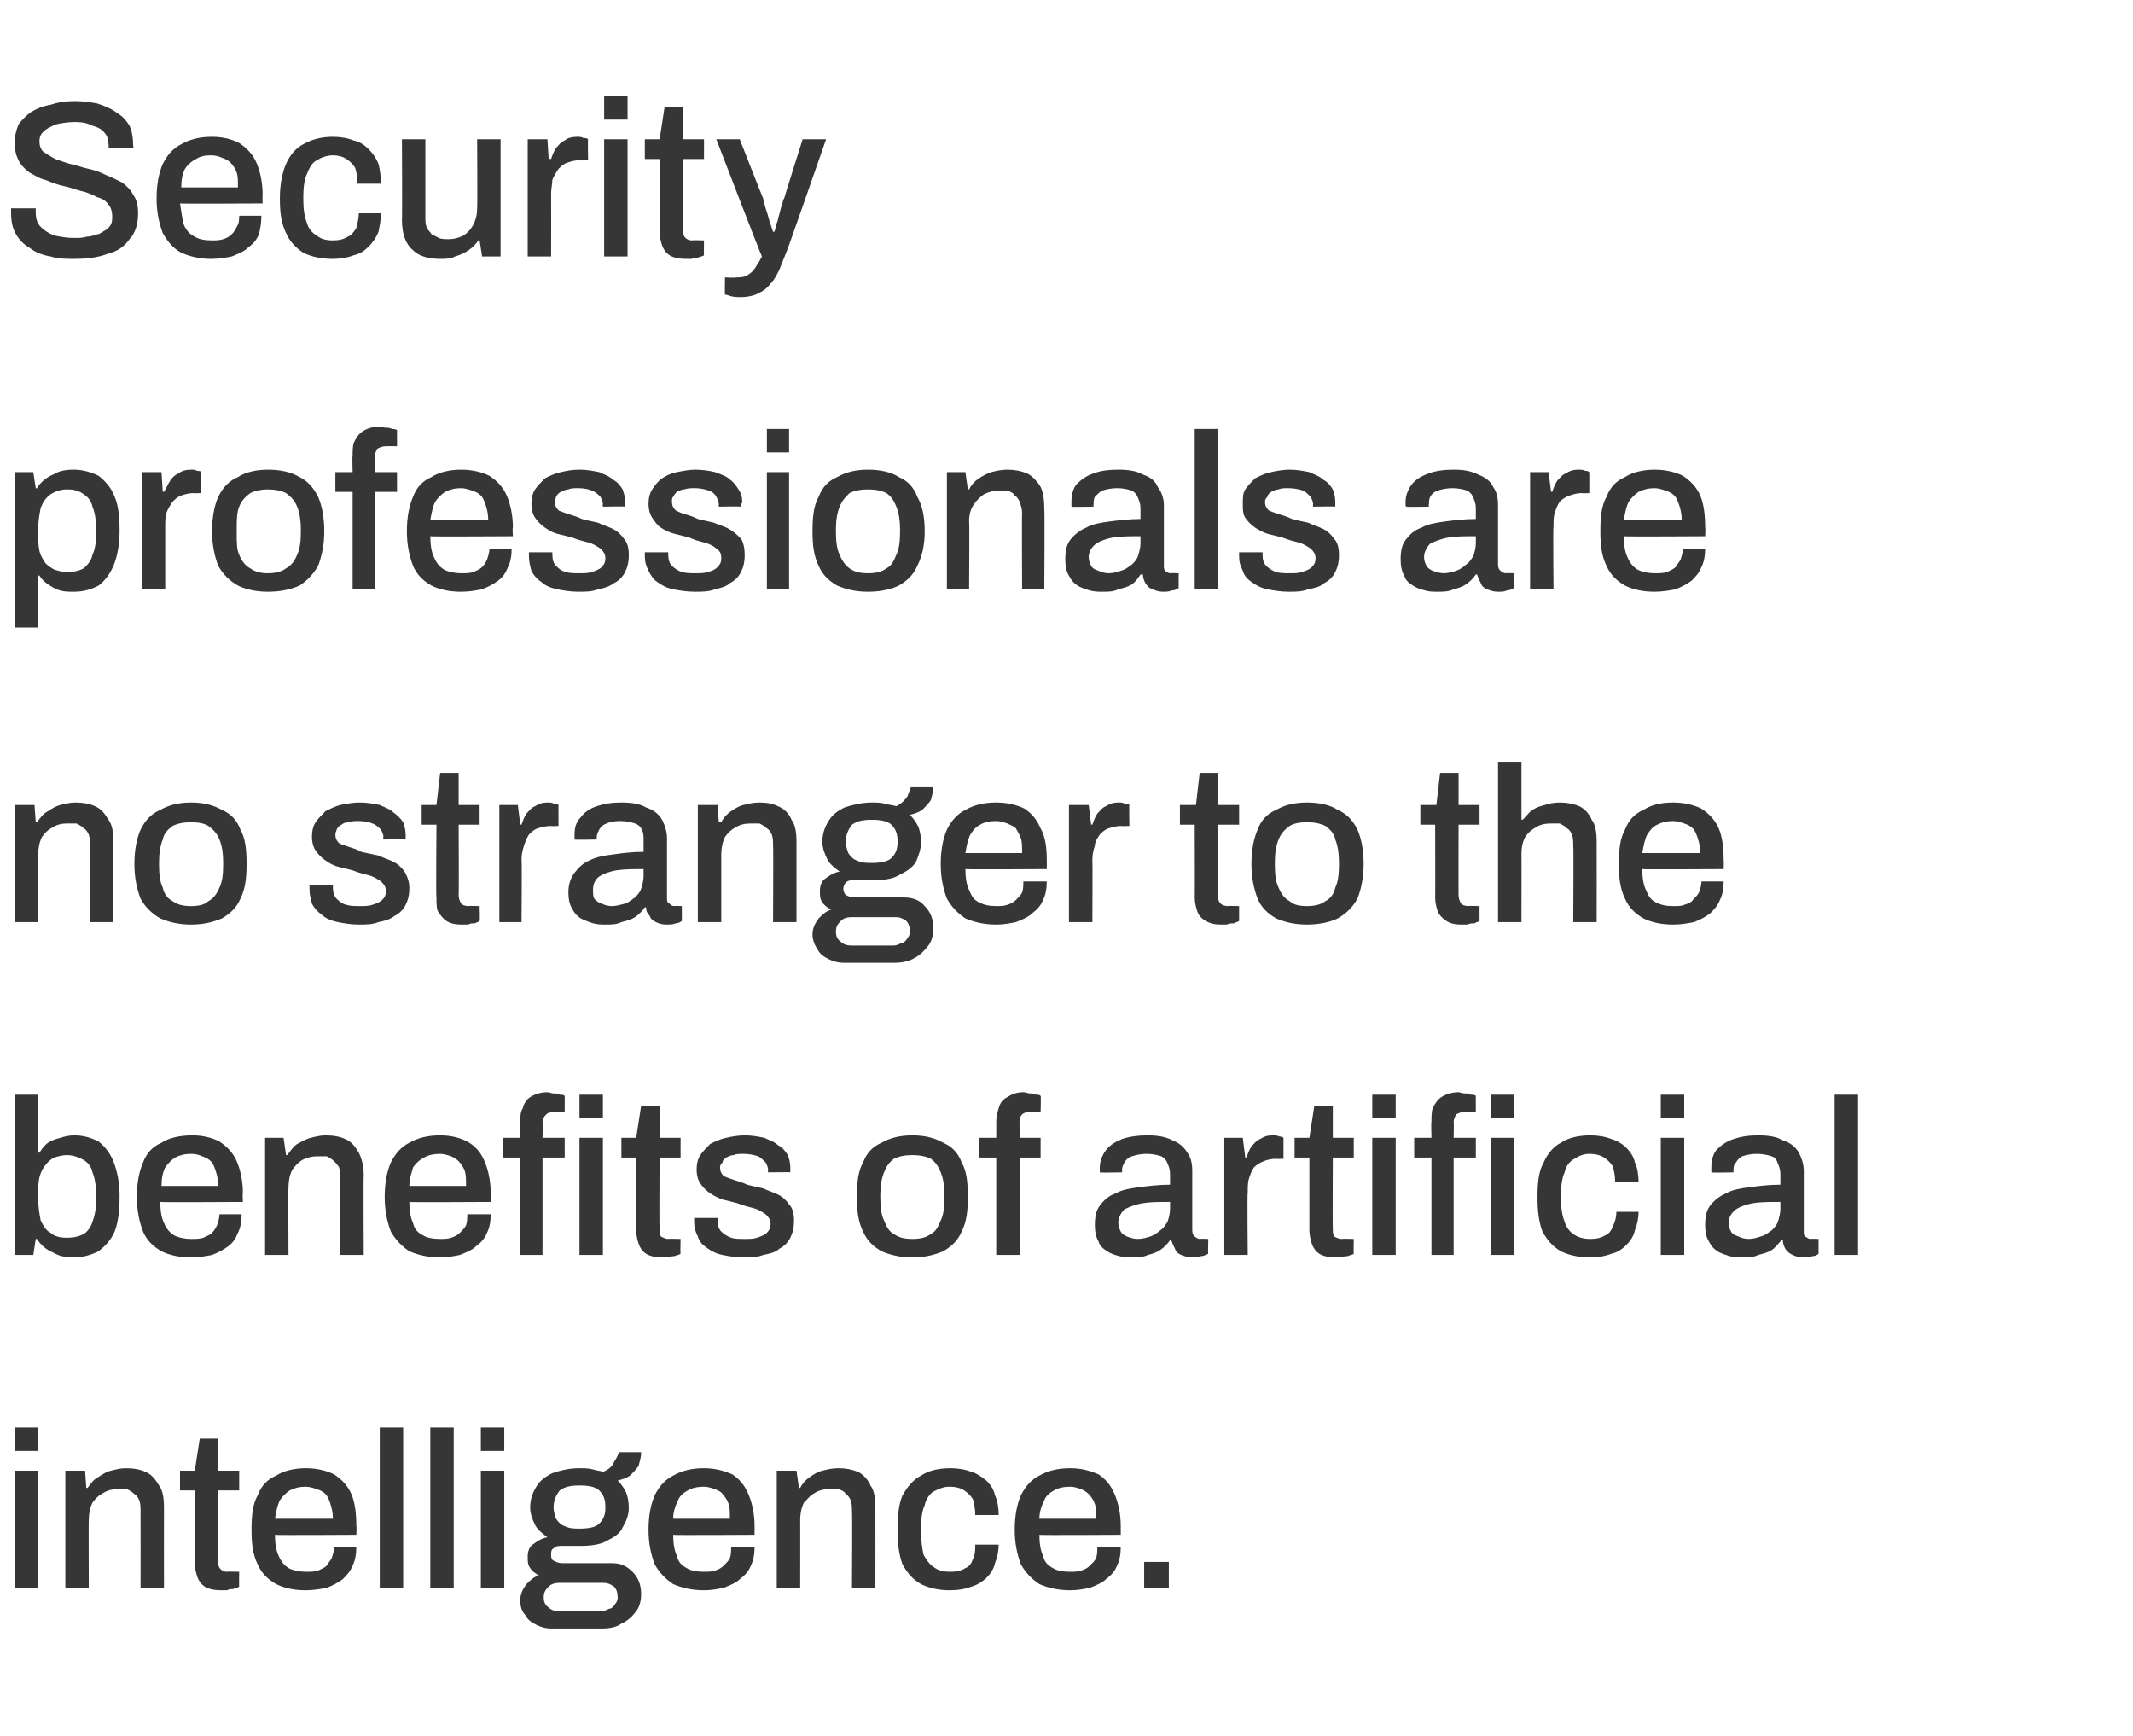
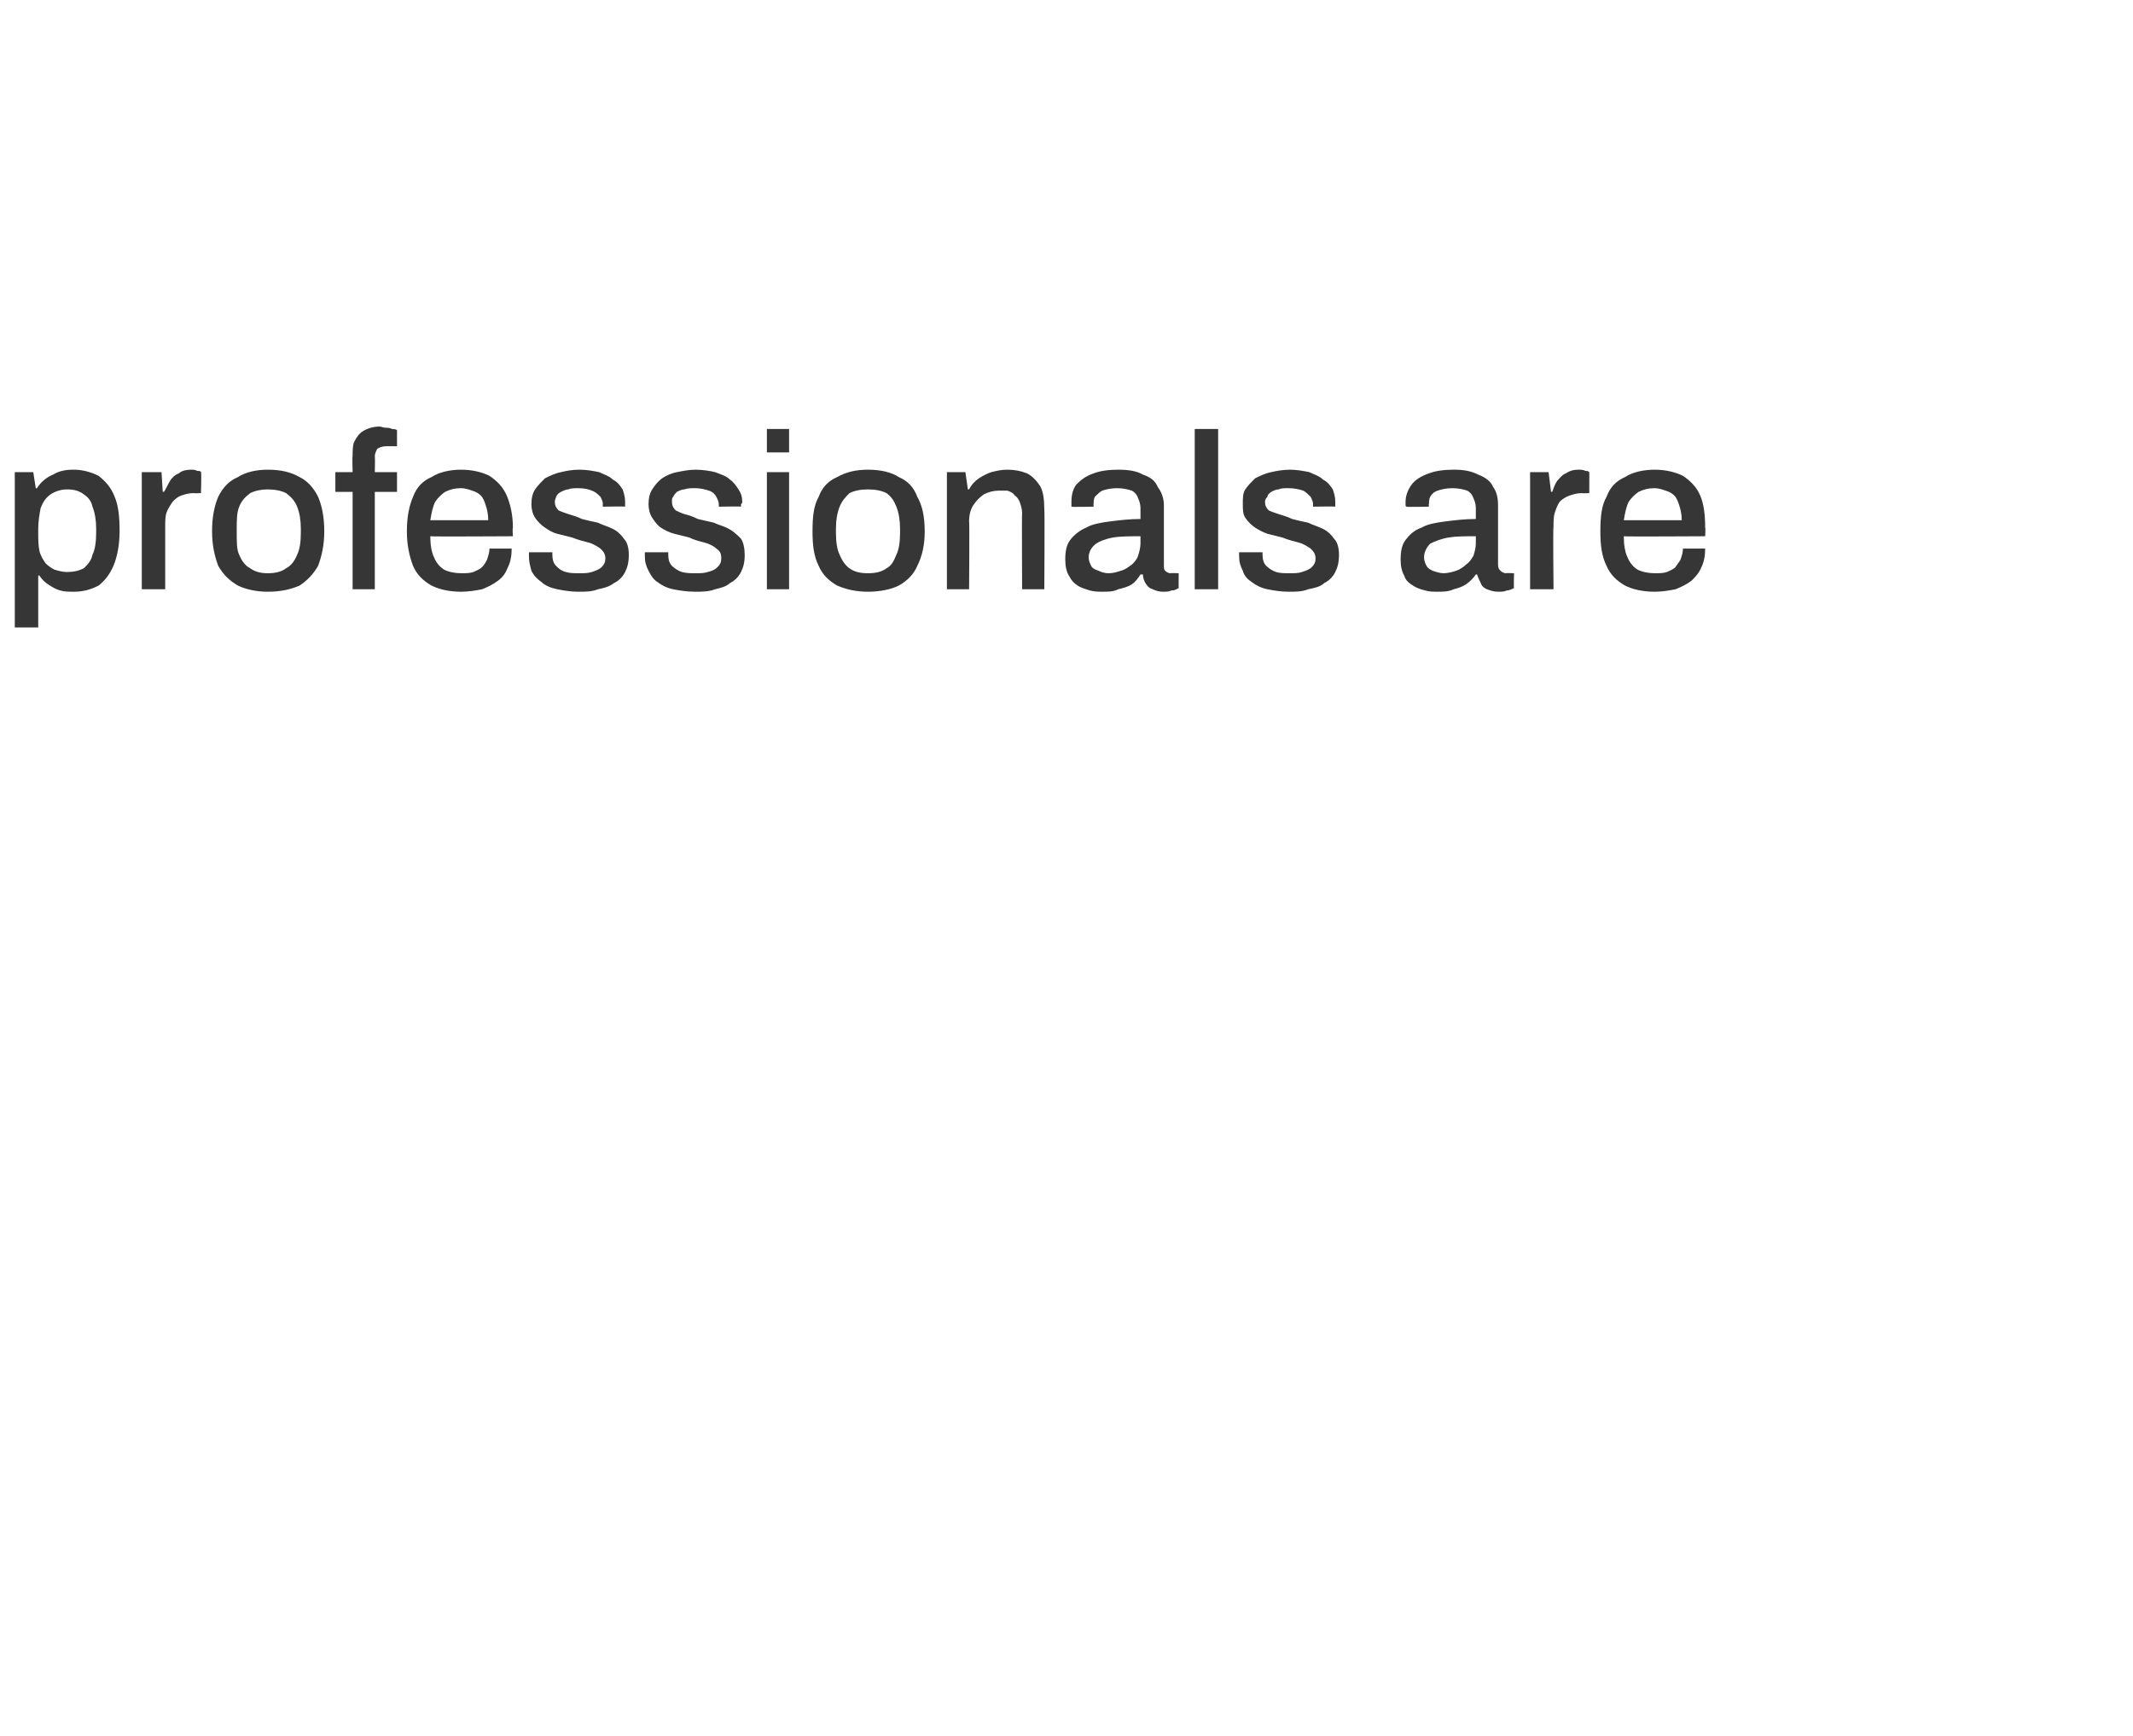
<svg xmlns="http://www.w3.org/2000/svg" version="1.1" width="173px" height="140.8px" viewBox="0 -5 173 140.8" style="top:-5px">
  <desc>Security professionals are no stranger to the benefits of artificial intelligence.</desc>
  <defs />
  <g id="Polygon596339">
-     <path d="M 1.2 112.7 L 1.2 110.8 L 3.1 110.8 L 3.1 112.7 L 1.2 112.7 Z M 1.2 123.8 L 1.2 114.3 L 3.1 114.3 L 3.1 123.8 L 1.2 123.8 Z M 5.3 123.8 L 5.3 114.3 L 6.9 114.3 L 7 115.7 C 7 115.7 7.15 115.69 7.1 115.7 C 7.4 115.3 7.6 115 8 114.8 C 8.3 114.6 8.6 114.4 9 114.3 C 9.4 114.2 9.8 114.1 10.2 114.1 C 10.8 114.1 11.4 114.2 11.8 114.4 C 12.3 114.6 12.6 115 12.9 115.5 C 13.2 115.9 13.3 116.5 13.3 117.3 C 13.29 117.34 13.3 123.8 13.3 123.8 L 11.4 123.8 C 11.4 123.8 11.41 117.63 11.4 117.6 C 11.4 117.3 11.4 117 11.3 116.7 C 11.2 116.5 11.1 116.3 10.9 116.2 C 10.7 116 10.5 115.9 10.3 115.8 C 10.1 115.8 9.8 115.8 9.5 115.8 C 9.1 115.8 8.7 115.9 8.4 116.1 C 8 116.3 7.7 116.6 7.5 116.9 C 7.3 117.3 7.2 117.8 7.2 118.3 C 7.18 118.26 7.2 123.8 7.2 123.8 L 5.3 123.8 Z M 17.9 124 C 17.4 124 16.9 123.9 16.6 123.7 C 16.3 123.5 16.1 123.2 16 122.9 C 15.9 122.6 15.8 122.2 15.8 121.8 C 15.8 121.84 15.8 115.9 15.8 115.9 L 14.6 115.9 L 14.6 114.3 L 15.8 114.3 L 16.2 111.7 L 17.7 111.7 L 17.7 114.3 L 19.4 114.3 L 19.4 115.9 L 17.7 115.9 C 17.7 115.9 17.67 121.63 17.7 121.6 C 17.7 121.9 17.7 122.1 17.9 122.3 C 18 122.4 18.2 122.5 18.4 122.5 C 18.45 122.47 19.4 122.5 19.4 122.5 C 19.4 122.5 19.38 123.73 19.4 123.7 C 19.3 123.8 19.1 123.8 18.9 123.9 C 18.8 123.9 18.6 123.9 18.4 124 C 18.2 124 18.1 124 17.9 124 Z M 24.8 124 C 23.8 124 23 123.8 22.4 123.5 C 21.7 123.1 21.2 122.6 20.9 121.9 C 20.5 121.1 20.4 120.2 20.4 119.1 C 20.4 117.9 20.5 117 20.9 116.3 C 21.2 115.5 21.7 115 22.4 114.7 C 23 114.3 23.9 114.1 24.8 114.1 C 25.7 114.1 26.5 114.3 27.1 114.6 C 27.7 115 28.2 115.5 28.5 116.2 C 28.8 116.9 28.9 117.8 28.9 118.8 C 28.94 118.82 28.9 119.5 28.9 119.5 C 28.9 119.5 22.3 119.54 22.3 119.5 C 22.3 120.2 22.4 120.8 22.6 121.2 C 22.8 121.7 23.1 122 23.4 122.2 C 23.8 122.4 24.3 122.5 24.8 122.5 C 25.2 122.5 25.5 122.5 25.8 122.4 C 26 122.3 26.3 122.2 26.5 122 C 26.6 121.8 26.8 121.6 26.9 121.4 C 27 121.1 27.1 120.8 27.1 120.5 C 27.1 120.5 28.9 120.5 28.9 120.5 C 28.9 121.1 28.8 121.6 28.6 122 C 28.4 122.5 28.1 122.8 27.8 123.1 C 27.4 123.4 27 123.6 26.5 123.8 C 26 123.9 25.4 124 24.8 124 Z M 22.3 118.2 C 22.3 118.2 27 118.2 27 118.2 C 27 117.7 26.9 117.3 26.8 117 C 26.7 116.7 26.6 116.4 26.4 116.2 C 26.2 116 26 115.9 25.7 115.8 C 25.4 115.7 25.1 115.6 24.8 115.6 C 24.3 115.6 23.9 115.7 23.5 115.9 C 23.2 116.1 22.9 116.4 22.7 116.7 C 22.5 117.1 22.4 117.6 22.3 118.2 Z M 30.8 123.8 L 30.8 110.8 L 32.7 110.8 L 32.7 123.8 L 30.8 123.8 Z M 34.9 123.8 L 34.9 110.8 L 36.8 110.8 L 36.8 123.8 L 34.9 123.8 Z M 39 112.7 L 39 110.8 L 40.9 110.8 L 40.9 112.7 L 39 112.7 Z M 39 123.8 L 39 114.3 L 40.9 114.3 L 40.9 123.8 L 39 123.8 Z M 44.7 127.1 C 44.3 127.1 43.9 127 43.5 126.8 C 43.1 126.6 42.8 126.4 42.6 126 C 42.3 125.7 42.2 125.3 42.2 124.8 C 42.2 124.3 42.4 123.9 42.7 123.5 C 43 123.2 43.3 122.9 43.7 122.8 C 43.4 122.6 43.2 122.5 43 122.2 C 42.8 121.9 42.8 121.7 42.8 121.3 C 42.8 120.9 42.9 120.5 43.2 120.3 C 43.6 120 43.9 119.8 44.4 119.7 C 44 119.4 43.6 119.1 43.4 118.7 C 43.2 118.3 43 117.8 43 117.3 C 43 116.6 43.2 116.1 43.5 115.6 C 43.8 115.1 44.2 114.8 44.8 114.5 C 45.4 114.3 46.1 114.1 47 114.1 C 47.4 114.1 47.7 114.1 48.1 114.2 C 48.4 114.3 48.7 114.3 48.9 114.4 C 49.4 114.2 49.7 113.9 49.8 113.6 C 50 113.3 50.1 113.1 50.2 112.8 C 50.2 112.8 52 112.8 52 112.8 C 52 113.2 51.9 113.5 51.8 113.9 C 51.6 114.2 51.4 114.4 51.1 114.7 C 50.8 114.9 50.5 115 50.1 115.1 C 50.4 115.4 50.6 115.7 50.8 116.1 C 50.9 116.4 51 116.8 51 117.3 C 51 117.9 50.8 118.4 50.5 118.9 C 50.3 119.4 49.8 119.7 49.2 120 C 48.7 120.3 47.9 120.4 47.1 120.4 C 47.1 120.4 45.6 120.4 45.6 120.4 C 45.3 120.4 45.1 120.4 44.9 120.6 C 44.7 120.7 44.7 120.9 44.7 121.1 C 44.7 121.3 44.7 121.5 44.9 121.6 C 45.1 121.7 45.3 121.8 45.6 121.8 C 45.6 121.8 49.6 121.8 49.6 121.8 C 50.3 121.8 50.8 122 51.3 122.5 C 51.8 123 52 123.6 52 124.3 C 52 124.8 51.9 125.3 51.6 125.7 C 51.3 126.1 50.9 126.5 50.4 126.7 C 50 127 49.4 127.1 48.8 127.1 C 48.8 127.1 44.7 127.1 44.7 127.1 Z M 45.3 125.7 C 45.3 125.7 48.7 125.7 48.7 125.7 C 49 125.7 49.2 125.6 49.4 125.5 C 49.6 125.5 49.8 125.3 49.9 125.1 C 50 125 50.1 124.8 50.1 124.6 C 50.1 124.2 50 123.9 49.8 123.7 C 49.5 123.5 49.3 123.4 48.9 123.4 C 48.9 123.4 45.3 123.4 45.3 123.4 C 45 123.4 44.7 123.5 44.5 123.7 C 44.2 124 44.1 124.2 44.1 124.6 C 44.1 124.9 44.2 125.2 44.5 125.4 C 44.7 125.6 45 125.7 45.3 125.7 Z M 47 119 C 47.7 119 48.3 118.9 48.6 118.6 C 49 118.2 49.1 117.8 49.1 117.3 C 49.1 116.7 49 116.3 48.6 115.9 C 48.3 115.6 47.7 115.5 47 115.5 C 46.3 115.5 45.8 115.6 45.4 115.9 C 45.1 116.3 44.9 116.7 44.9 117.3 C 44.9 117.6 45 117.9 45.1 118.2 C 45.3 118.5 45.5 118.7 45.8 118.8 C 46.2 119 46.6 119 47 119 Z M 57.1 124 C 56.1 124 55.3 123.8 54.6 123.5 C 54 123.1 53.5 122.6 53.1 121.9 C 52.8 121.1 52.6 120.2 52.6 119.1 C 52.6 117.9 52.8 117 53.1 116.3 C 53.5 115.5 54 115 54.6 114.7 C 55.3 114.3 56.1 114.1 57.1 114.1 C 58 114.1 58.7 114.3 59.4 114.6 C 60 115 60.4 115.5 60.7 116.2 C 61 116.9 61.2 117.8 61.2 118.8 C 61.2 118.82 61.2 119.5 61.2 119.5 C 61.2 119.5 54.56 119.54 54.6 119.5 C 54.6 120.2 54.7 120.8 54.9 121.2 C 55 121.7 55.3 122 55.7 122.2 C 56 122.4 56.5 122.5 57.1 122.5 C 57.4 122.5 57.7 122.5 58 122.4 C 58.3 122.3 58.5 122.2 58.7 122 C 58.9 121.8 59.1 121.6 59.2 121.4 C 59.3 121.1 59.3 120.8 59.3 120.5 C 59.3 120.5 61.2 120.5 61.2 120.5 C 61.2 121.1 61.1 121.6 60.9 122 C 60.7 122.5 60.4 122.8 60 123.1 C 59.7 123.4 59.2 123.6 58.7 123.8 C 58.2 123.9 57.7 124 57.1 124 Z M 54.6 118.2 C 54.6 118.2 59.2 118.2 59.2 118.2 C 59.2 117.7 59.2 117.3 59.1 117 C 59 116.7 58.8 116.4 58.6 116.2 C 58.5 116 58.2 115.9 58 115.8 C 57.7 115.7 57.4 115.6 57.1 115.6 C 56.6 115.6 56.1 115.7 55.8 115.9 C 55.4 116.1 55.1 116.4 55 116.7 C 54.8 117.1 54.6 117.6 54.6 118.2 Z M 63 123.8 L 63 114.3 L 64.6 114.3 L 64.8 115.7 C 64.8 115.7 64.88 115.69 64.9 115.7 C 65.1 115.3 65.4 115 65.7 114.8 C 66 114.6 66.3 114.4 66.7 114.3 C 67.1 114.2 67.5 114.1 68 114.1 C 68.6 114.1 69.1 114.2 69.6 114.4 C 70 114.6 70.4 115 70.6 115.5 C 70.9 115.9 71 116.5 71 117.3 C 71.01 117.34 71 123.8 71 123.8 L 69.1 123.8 C 69.1 123.8 69.14 117.63 69.1 117.6 C 69.1 117.3 69.1 117 69 116.7 C 68.9 116.5 68.8 116.3 68.6 116.2 C 68.5 116 68.3 115.9 68 115.8 C 67.8 115.8 67.5 115.8 67.3 115.8 C 66.8 115.8 66.4 115.9 66.1 116.1 C 65.7 116.3 65.5 116.6 65.2 116.9 C 65 117.3 64.9 117.8 64.9 118.3 C 64.91 118.26 64.9 123.8 64.9 123.8 L 63 123.8 Z M 77 124 C 76.1 124 75.3 123.8 74.7 123.5 C 74 123.1 73.6 122.6 73.2 121.9 C 72.9 121.1 72.8 120.2 72.8 119.1 C 72.8 117.9 72.9 117 73.2 116.3 C 73.6 115.6 74.1 115 74.7 114.7 C 75.3 114.3 76.1 114.1 77.1 114.1 C 77.7 114.1 78.3 114.2 78.8 114.4 C 79.2 114.5 79.6 114.8 80 115.1 C 80.3 115.4 80.6 115.8 80.7 116.3 C 80.9 116.7 81 117.3 81 117.9 C 81 117.9 79.1 117.9 79.1 117.9 C 79.1 117.4 79 116.9 78.9 116.6 C 78.7 116.3 78.5 116.1 78.2 115.9 C 77.9 115.7 77.5 115.6 77 115.6 C 76.5 115.6 76.1 115.8 75.7 116 C 75.4 116.2 75.1 116.6 75 117.1 C 74.8 117.5 74.7 118.2 74.7 118.9 C 74.7 118.9 74.7 119.2 74.7 119.2 C 74.7 120 74.8 120.6 74.9 121.1 C 75.1 121.5 75.4 121.9 75.7 122.1 C 76.1 122.4 76.5 122.5 77.1 122.5 C 77.6 122.5 78 122.4 78.3 122.2 C 78.6 122.1 78.8 121.8 78.9 121.5 C 79.1 121.1 79.1 120.7 79.1 120.3 C 79.1 120.3 81 120.3 81 120.3 C 81 120.8 80.9 121.3 80.7 121.8 C 80.6 122.3 80.3 122.7 80 123 C 79.7 123.3 79.2 123.6 78.8 123.7 C 78.3 123.9 77.7 124 77 124 Z M 86.8 124 C 85.8 124 85 123.8 84.3 123.5 C 83.7 123.1 83.2 122.6 82.8 121.9 C 82.5 121.1 82.3 120.2 82.3 119.1 C 82.3 117.9 82.5 117 82.8 116.3 C 83.2 115.5 83.7 115 84.3 114.7 C 85 114.3 85.8 114.1 86.8 114.1 C 87.7 114.1 88.4 114.3 89.1 114.6 C 89.7 115 90.1 115.5 90.4 116.2 C 90.7 116.9 90.9 117.8 90.9 118.8 C 90.9 118.82 90.9 119.5 90.9 119.5 C 90.9 119.5 84.25 119.54 84.3 119.5 C 84.3 120.2 84.4 120.8 84.6 121.2 C 84.7 121.7 85 122 85.4 122.2 C 85.7 122.4 86.2 122.5 86.8 122.5 C 87.1 122.5 87.4 122.5 87.7 122.4 C 88 122.3 88.2 122.2 88.4 122 C 88.6 121.8 88.8 121.6 88.9 121.4 C 89 121.1 89 120.8 89 120.5 C 89 120.5 90.9 120.5 90.9 120.5 C 90.9 121.1 90.8 121.6 90.6 122 C 90.4 122.5 90.1 122.8 89.7 123.1 C 89.4 123.4 88.9 123.6 88.4 123.8 C 87.9 123.9 87.4 124 86.8 124 Z M 84.3 118.2 C 84.3 118.2 88.9 118.2 88.9 118.2 C 88.9 117.7 88.9 117.3 88.8 117 C 88.7 116.7 88.5 116.4 88.3 116.2 C 88.1 116 87.9 115.9 87.7 115.8 C 87.4 115.7 87.1 115.6 86.8 115.6 C 86.3 115.6 85.8 115.7 85.5 115.9 C 85.1 116.1 84.8 116.4 84.7 116.7 C 84.5 117.1 84.3 117.6 84.3 118.2 Z M 92.8 123.8 L 92.8 121.7 L 94.8 121.7 L 94.8 123.8 L 92.8 123.8 Z " stroke="none" fill="#363636" />
-   </g>
+     </g>
  <g id="Polygon596338">
-     <path d="M 6 97 C 5.3 97 4.8 96.9 4.3 96.6 C 3.8 96.4 3.3 96 3 95.5 C 3.02 95.51 2.9 95.5 2.9 95.5 L 2.7 96.8 L 1.2 96.8 L 1.2 83.8 L 3.1 83.8 L 3.1 88.5 C 3.1 88.5 3.19 88.49 3.2 88.5 C 3.4 88.2 3.6 87.9 3.9 87.7 C 4.2 87.5 4.5 87.4 4.9 87.3 C 5.2 87.2 5.6 87.1 6 87.1 C 6.8 87.1 7.4 87.3 8 87.6 C 8.5 88 8.9 88.5 9.2 89.2 C 9.5 90 9.7 90.9 9.7 92 C 9.7 93.2 9.6 94.1 9.3 94.9 C 9 95.6 8.5 96.1 8 96.5 C 7.4 96.8 6.7 97 6 97 Z M 5.4 95.4 C 6 95.4 6.4 95.3 6.8 95.1 C 7.1 94.9 7.4 94.5 7.5 94.1 C 7.7 93.6 7.8 93 7.8 92.2 C 7.8 92.2 7.8 91.9 7.8 91.9 C 7.8 91.2 7.7 90.6 7.5 90.1 C 7.4 89.6 7.1 89.3 6.8 89.1 C 6.4 88.9 6 88.7 5.4 88.7 C 5.1 88.7 4.7 88.8 4.4 88.9 C 4.2 89 3.9 89.2 3.7 89.5 C 3.5 89.7 3.3 90.1 3.2 90.5 C 3.1 90.9 3.1 91.4 3.1 92 C 3.1 92 3.1 92.2 3.1 92.2 C 3.1 92.9 3.2 93.5 3.3 94 C 3.5 94.4 3.7 94.8 4.1 95 C 4.4 95.3 4.9 95.4 5.4 95.4 Z M 15.5 97 C 14.5 97 13.7 96.8 13.1 96.5 C 12.4 96.1 11.9 95.6 11.6 94.9 C 11.3 94.1 11.1 93.2 11.1 92.1 C 11.1 90.9 11.3 90 11.6 89.3 C 11.9 88.5 12.4 88 13.1 87.7 C 13.7 87.3 14.6 87.1 15.6 87.1 C 16.5 87.1 17.2 87.3 17.8 87.6 C 18.4 88 18.9 88.5 19.2 89.2 C 19.5 89.9 19.7 90.8 19.7 91.8 C 19.66 91.82 19.7 92.5 19.7 92.5 C 19.7 92.5 13.02 92.54 13 92.5 C 13 93.2 13.1 93.8 13.3 94.2 C 13.5 94.7 13.8 95 14.1 95.2 C 14.5 95.4 15 95.5 15.5 95.5 C 15.9 95.5 16.2 95.5 16.5 95.4 C 16.7 95.3 17 95.2 17.2 95 C 17.4 94.8 17.5 94.6 17.6 94.4 C 17.7 94.1 17.8 93.8 17.8 93.5 C 17.8 93.5 19.6 93.5 19.6 93.5 C 19.6 94.1 19.5 94.6 19.3 95 C 19.1 95.5 18.9 95.8 18.5 96.1 C 18.1 96.4 17.7 96.6 17.2 96.8 C 16.7 96.9 16.1 97 15.5 97 Z M 13.1 91.2 C 13.1 91.2 17.7 91.2 17.7 91.2 C 17.7 90.7 17.6 90.3 17.5 90 C 17.4 89.7 17.3 89.4 17.1 89.2 C 16.9 89 16.7 88.9 16.4 88.8 C 16.2 88.7 15.9 88.6 15.5 88.6 C 15 88.6 14.6 88.7 14.2 88.9 C 13.9 89.1 13.6 89.4 13.4 89.7 C 13.2 90.1 13.1 90.6 13.1 91.2 Z M 21.5 96.8 L 21.5 87.3 L 23 87.3 L 23.2 88.7 C 23.2 88.7 23.33 88.69 23.3 88.7 C 23.6 88.3 23.8 88 24.1 87.8 C 24.5 87.6 24.8 87.4 25.2 87.3 C 25.6 87.2 26 87.1 26.4 87.1 C 27 87.1 27.6 87.2 28 87.4 C 28.5 87.6 28.8 88 29.1 88.5 C 29.3 88.9 29.5 89.5 29.5 90.3 C 29.47 90.34 29.5 96.8 29.5 96.8 L 27.6 96.8 C 27.6 96.8 27.6 90.63 27.6 90.6 C 27.6 90.3 27.6 90 27.5 89.7 C 27.4 89.5 27.2 89.3 27.1 89.2 C 26.9 89 26.7 88.9 26.5 88.8 C 26.3 88.8 26 88.8 25.7 88.8 C 25.3 88.8 24.9 88.9 24.5 89.1 C 24.2 89.3 23.9 89.6 23.7 89.9 C 23.5 90.3 23.4 90.8 23.4 91.3 C 23.37 91.26 23.4 96.8 23.4 96.8 L 21.5 96.8 Z M 35.7 97 C 34.7 97 33.9 96.8 33.2 96.5 C 32.6 96.1 32.1 95.6 31.7 94.9 C 31.4 94.1 31.2 93.2 31.2 92.1 C 31.2 90.9 31.4 90 31.7 89.3 C 32.1 88.5 32.6 88 33.2 87.7 C 33.9 87.3 34.7 87.1 35.7 87.1 C 36.6 87.1 37.3 87.3 37.9 87.6 C 38.6 88 39 88.5 39.3 89.2 C 39.6 89.9 39.8 90.8 39.8 91.8 C 39.79 91.82 39.8 92.5 39.8 92.5 C 39.8 92.5 33.15 92.54 33.2 92.5 C 33.2 93.2 33.3 93.8 33.5 94.2 C 33.6 94.7 33.9 95 34.3 95.2 C 34.6 95.4 35.1 95.5 35.7 95.5 C 36 95.5 36.3 95.5 36.6 95.4 C 36.9 95.3 37.1 95.2 37.3 95 C 37.5 94.8 37.7 94.6 37.8 94.4 C 37.9 94.1 37.9 93.8 37.9 93.5 C 37.9 93.5 39.8 93.5 39.8 93.5 C 39.8 94.1 39.7 94.6 39.5 95 C 39.3 95.5 39 95.8 38.6 96.1 C 38.3 96.4 37.8 96.6 37.3 96.8 C 36.8 96.9 36.3 97 35.7 97 Z M 33.2 91.2 C 33.2 91.2 37.8 91.2 37.8 91.2 C 37.8 90.7 37.8 90.3 37.7 90 C 37.6 89.7 37.4 89.4 37.2 89.2 C 37 89 36.8 88.9 36.6 88.8 C 36.3 88.7 36 88.6 35.7 88.6 C 35.2 88.6 34.7 88.7 34.4 88.9 C 34 89.1 33.7 89.4 33.5 89.7 C 33.4 90.1 33.2 90.6 33.2 91.2 Z M 42.2 96.8 L 42.2 88.9 L 40.8 88.9 L 40.8 87.3 L 42.2 87.3 C 42.2 87.3 42.18 85.97 42.2 86 C 42.2 85.6 42.2 85.2 42.4 84.9 C 42.5 84.5 42.7 84.2 43 84 C 43.3 83.8 43.8 83.6 44.4 83.6 C 44.6 83.6 44.7 83.7 44.9 83.7 C 45.1 83.7 45.2 83.7 45.4 83.8 C 45.6 83.8 45.7 83.8 45.8 83.9 C 45.81 83.88 45.8 85.2 45.8 85.2 C 45.8 85.2 44.89 85.19 44.9 85.2 C 44.6 85.2 44.4 85.3 44.3 85.4 C 44.1 85.6 44 85.8 44 86 C 44.05 86.04 44 87.3 44 87.3 L 45.8 87.3 L 45.8 88.9 L 44 88.9 L 44 96.8 L 42.2 96.8 Z M 47 85.7 L 47 83.8 L 48.9 83.8 L 48.9 85.7 L 47 85.7 Z M 47 96.8 L 47 87.3 L 48.9 87.3 L 48.9 96.8 L 47 96.8 Z M 53.7 97 C 53.2 97 52.7 96.9 52.4 96.7 C 52.1 96.5 51.9 96.2 51.8 95.9 C 51.7 95.6 51.6 95.2 51.6 94.8 C 51.59 94.84 51.6 88.9 51.6 88.9 L 50.4 88.9 L 50.4 87.3 L 51.6 87.3 L 52 84.7 L 53.5 84.7 L 53.5 87.3 L 55.2 87.3 L 55.2 88.9 L 53.5 88.9 C 53.5 88.9 53.46 94.63 53.5 94.6 C 53.5 94.9 53.5 95.1 53.6 95.3 C 53.8 95.4 54 95.5 54.2 95.5 C 54.23 95.47 55.2 95.5 55.2 95.5 C 55.2 95.5 55.17 96.73 55.2 96.7 C 55.1 96.8 54.9 96.8 54.7 96.9 C 54.6 96.9 54.4 96.9 54.2 97 C 54 97 53.9 97 53.7 97 Z M 60.3 97 C 59.7 97 59.1 96.9 58.6 96.8 C 58.1 96.7 57.7 96.5 57.3 96.2 C 57 96 56.7 95.7 56.6 95.3 C 56.4 94.9 56.3 94.6 56.3 94.1 C 56.3 94.1 56.3 94 56.3 94 C 56.3 93.9 56.3 93.9 56.3 93.8 C 56.3 93.8 58.2 93.8 58.2 93.8 C 58.2 93.9 58.2 93.9 58.2 93.9 C 58.2 94 58.2 94 58.2 94 C 58.2 94.4 58.3 94.7 58.5 94.9 C 58.7 95.1 59 95.3 59.3 95.4 C 59.6 95.5 60 95.5 60.4 95.5 C 60.8 95.5 61.1 95.5 61.4 95.4 C 61.7 95.3 62 95.2 62.2 95 C 62.4 94.8 62.5 94.6 62.5 94.3 C 62.5 93.9 62.3 93.7 62.1 93.5 C 61.8 93.3 61.5 93.1 61.1 93 C 60.7 92.9 60.3 92.8 59.8 92.6 C 59.4 92.5 59 92.4 58.6 92.3 C 58.3 92.2 57.9 92 57.6 91.8 C 57.3 91.6 57 91.3 56.8 91 C 56.6 90.7 56.5 90.3 56.5 89.9 C 56.5 89.4 56.6 89 56.8 88.7 C 57 88.4 57.3 88.1 57.6 87.8 C 58 87.6 58.4 87.4 58.9 87.3 C 59.3 87.2 59.9 87.1 60.4 87.1 C 61 87.1 61.5 87.2 62 87.3 C 62.4 87.5 62.8 87.6 63.1 87.9 C 63.5 88.1 63.7 88.4 63.9 88.7 C 64 89 64.1 89.3 64.1 89.7 C 64.1 89.8 64.1 89.8 64.1 89.9 C 64.1 90 64.1 90 64.1 90.1 C 64.11 90.07 62.3 90.1 62.3 90.1 C 62.3 90.1 62.27 89.91 62.3 89.9 C 62.3 89.7 62.2 89.5 62.1 89.3 C 61.9 89.1 61.7 88.9 61.5 88.8 C 61.2 88.7 60.8 88.6 60.3 88.6 C 60 88.6 59.7 88.6 59.5 88.7 C 59.3 88.7 59.1 88.8 58.9 88.9 C 58.8 89 58.6 89.1 58.6 89.3 C 58.5 89.4 58.4 89.5 58.4 89.7 C 58.4 90 58.5 90.2 58.7 90.4 C 58.9 90.5 59.2 90.6 59.5 90.7 C 59.8 90.8 60.2 90.9 60.6 91.1 C 61 91.2 61.4 91.3 61.9 91.4 C 62.3 91.6 62.7 91.7 63.1 91.9 C 63.5 92.1 63.8 92.4 64 92.7 C 64.3 93 64.4 93.5 64.4 94 C 64.4 94.6 64.3 95 64.1 95.4 C 63.9 95.8 63.6 96.1 63.2 96.3 C 62.9 96.6 62.4 96.7 61.9 96.8 C 61.4 97 60.9 97 60.3 97 Z M 74 97 C 73 97 72.2 96.8 71.5 96.5 C 70.8 96.1 70.3 95.6 70 94.9 C 69.6 94.1 69.5 93.2 69.5 92.1 C 69.5 90.9 69.6 90 70 89.3 C 70.3 88.5 70.8 88 71.5 87.7 C 72.2 87.3 73 87.1 74 87.1 C 75 87.1 75.8 87.3 76.5 87.7 C 77.2 88 77.7 88.5 78 89.3 C 78.4 90 78.5 90.9 78.5 92.1 C 78.5 93.2 78.4 94.1 78 94.9 C 77.7 95.6 77.2 96.1 76.5 96.5 C 75.8 96.8 75 97 74 97 Z M 74 95.5 C 74.6 95.5 75.1 95.4 75.5 95.1 C 75.9 94.9 76.1 94.5 76.3 94 C 76.5 93.6 76.6 93 76.6 92.2 C 76.6 92.2 76.6 91.9 76.6 91.9 C 76.6 91.2 76.5 90.6 76.3 90.1 C 76.1 89.6 75.9 89.3 75.5 89 C 75.1 88.8 74.6 88.7 74 88.7 C 73.4 88.7 72.9 88.8 72.5 89 C 72.1 89.3 71.9 89.6 71.7 90.1 C 71.5 90.6 71.4 91.2 71.4 91.9 C 71.4 91.9 71.4 92.2 71.4 92.2 C 71.4 93 71.5 93.6 71.7 94 C 71.9 94.5 72.1 94.9 72.5 95.1 C 72.9 95.4 73.4 95.5 74 95.5 Z M 80.8 96.8 L 80.8 88.9 L 79.4 88.9 L 79.4 87.3 L 80.8 87.3 C 80.8 87.3 80.81 85.97 80.8 86 C 80.8 85.6 80.9 85.2 81 84.9 C 81.1 84.5 81.3 84.2 81.7 84 C 82 83.8 82.4 83.6 83 83.6 C 83.2 83.6 83.4 83.7 83.5 83.7 C 83.7 83.7 83.9 83.7 84 83.8 C 84.2 83.8 84.3 83.8 84.4 83.9 C 84.44 83.88 84.4 85.2 84.4 85.2 C 84.4 85.2 83.53 85.19 83.5 85.2 C 83.2 85.2 83 85.3 82.9 85.4 C 82.7 85.6 82.7 85.8 82.7 86 C 82.68 86.04 82.7 87.3 82.7 87.3 L 84.4 87.3 L 84.4 88.9 L 82.7 88.9 L 82.7 96.8 L 80.8 96.8 Z M 91.8 97 C 91.5 97 91.1 97 90.8 96.9 C 90.4 96.8 90.1 96.7 89.8 96.5 C 89.5 96.3 89.2 96.1 89.1 95.7 C 88.9 95.4 88.8 94.9 88.8 94.4 C 88.8 93.7 88.9 93.2 89.2 92.8 C 89.5 92.4 89.9 92 90.5 91.8 C 91 91.5 91.7 91.4 92.4 91.3 C 93.2 91.2 94 91.1 94.9 91.1 C 94.9 91.1 94.9 90.2 94.9 90.2 C 94.9 89.9 94.8 89.6 94.7 89.4 C 94.6 89.1 94.4 88.9 94.2 88.8 C 93.9 88.7 93.5 88.6 93 88.6 C 92.5 88.6 92.1 88.7 91.8 88.8 C 91.5 88.9 91.3 89.1 91.2 89.3 C 91.1 89.5 91 89.7 91 89.9 C 91.05 89.87 91 90.1 91 90.1 C 91 90.1 89.25 90.14 89.2 90.1 C 89.2 90.1 89.2 90 89.2 90 C 89.2 89.9 89.2 89.8 89.2 89.7 C 89.2 89.2 89.4 88.7 89.7 88.3 C 90 87.9 90.5 87.6 91 87.4 C 91.6 87.2 92.3 87.1 93 87.1 C 93.9 87.1 94.5 87.2 95.1 87.5 C 95.6 87.7 96 88 96.3 88.5 C 96.6 88.9 96.7 89.4 96.7 90 C 96.7 90 96.7 94.8 96.7 94.8 C 96.7 95.1 96.8 95.2 96.9 95.3 C 97 95.4 97.2 95.5 97.3 95.5 C 97.31 95.47 98 95.5 98 95.5 C 98 95.5 97.96 96.73 98 96.7 C 97.8 96.8 97.6 96.9 97.4 96.9 C 97.2 97 97 97 96.7 97 C 96.3 97 96.1 96.9 95.8 96.8 C 95.6 96.7 95.4 96.6 95.3 96.3 C 95.2 96.1 95.1 95.9 95 95.6 C 95 95.6 94.9 95.6 94.9 95.6 C 94.7 95.9 94.4 96.2 94.1 96.4 C 93.8 96.6 93.5 96.7 93.1 96.8 C 92.7 97 92.2 97 91.8 97 Z M 92.3 95.5 C 92.6 95.5 93 95.4 93.3 95.3 C 93.6 95.2 93.9 95 94.1 94.8 C 94.4 94.6 94.5 94.4 94.7 94.1 C 94.8 93.8 94.9 93.4 94.9 93.1 C 94.9 93.1 94.9 92.5 94.9 92.5 C 94 92.5 93.3 92.5 92.7 92.6 C 92.1 92.7 91.6 92.9 91.2 93.1 C 90.9 93.4 90.7 93.8 90.7 94.2 C 90.7 94.5 90.8 94.7 90.9 94.9 C 91 95.1 91.2 95.2 91.4 95.3 C 91.7 95.4 91.9 95.5 92.3 95.5 Z M 99.3 96.8 L 99.3 87.3 L 100.8 87.3 L 101 88.9 C 101 88.9 101.1 88.87 101.1 88.9 C 101.2 88.6 101.3 88.3 101.5 88 C 101.7 87.8 101.9 87.5 102.2 87.4 C 102.5 87.2 102.8 87.1 103.2 87.1 C 103.4 87.1 103.6 87.1 103.8 87.2 C 103.9 87.2 104 87.2 104.1 87.3 C 104.1 87.26 104.1 89 104.1 89 C 104.1 89 103.47 89.03 103.5 89 C 103.1 89 102.7 89.1 102.5 89.2 C 102.2 89.3 101.9 89.5 101.7 89.7 C 101.5 90 101.4 90.3 101.3 90.6 C 101.2 90.9 101.2 91.3 101.2 91.7 C 101.15 91.73 101.2 96.8 101.2 96.8 L 99.3 96.8 Z M 108.3 97 C 107.8 97 107.3 96.9 107 96.7 C 106.7 96.5 106.5 96.2 106.4 95.9 C 106.3 95.6 106.2 95.2 106.2 94.8 C 106.2 94.84 106.2 88.9 106.2 88.9 L 105 88.9 L 105 87.3 L 106.2 87.3 L 106.6 84.7 L 108.1 84.7 L 108.1 87.3 L 109.8 87.3 L 109.8 88.9 L 108.1 88.9 C 108.1 88.9 108.07 94.63 108.1 94.6 C 108.1 94.9 108.1 95.1 108.2 95.3 C 108.4 95.4 108.6 95.5 108.8 95.5 C 108.84 95.47 109.8 95.5 109.8 95.5 C 109.8 95.5 109.78 96.73 109.8 96.7 C 109.7 96.8 109.5 96.8 109.3 96.9 C 109.2 96.9 109 96.9 108.8 97 C 108.6 97 108.5 97 108.3 97 Z M 111.3 85.7 L 111.3 83.8 L 113.2 83.8 L 113.2 85.7 L 111.3 85.7 Z M 111.3 96.8 L 111.3 87.3 L 113.2 87.3 L 113.2 96.8 L 111.3 96.8 Z M 116.1 96.8 L 116.1 88.9 L 114.7 88.9 L 114.7 87.3 L 116.1 87.3 C 116.1 87.3 116.06 85.97 116.1 86 C 116.1 85.6 116.1 85.2 116.2 84.9 C 116.4 84.5 116.6 84.2 116.9 84 C 117.2 83.8 117.7 83.6 118.3 83.6 C 118.4 83.6 118.6 83.7 118.8 83.7 C 119 83.7 119.1 83.7 119.3 83.8 C 119.4 83.8 119.6 83.8 119.7 83.9 C 119.69 83.88 119.7 85.2 119.7 85.2 C 119.7 85.2 118.78 85.19 118.8 85.2 C 118.5 85.2 118.3 85.3 118.1 85.4 C 118 85.6 117.9 85.8 117.9 86 C 117.93 86.04 117.9 87.3 117.9 87.3 L 119.7 87.3 L 119.7 88.9 L 117.9 88.9 L 117.9 96.8 L 116.1 96.8 Z M 120.9 85.7 L 120.9 83.8 L 122.8 83.8 L 122.8 85.7 L 120.9 85.7 Z M 120.9 96.8 L 120.9 87.3 L 122.8 87.3 L 122.8 96.8 L 120.9 96.8 Z M 129 97 C 128 97 127.2 96.8 126.6 96.5 C 125.9 96.1 125.5 95.6 125.1 94.9 C 124.8 94.1 124.7 93.2 124.7 92.1 C 124.7 90.9 124.8 90 125.2 89.3 C 125.5 88.6 126 88 126.6 87.7 C 127.2 87.3 128 87.1 129 87.1 C 129.6 87.1 130.2 87.2 130.7 87.4 C 131.1 87.5 131.6 87.8 131.9 88.1 C 132.2 88.4 132.5 88.8 132.6 89.3 C 132.8 89.7 132.9 90.3 132.9 90.9 C 132.9 90.9 131 90.9 131 90.9 C 131 90.4 130.9 89.9 130.8 89.6 C 130.6 89.3 130.4 89.1 130.1 88.9 C 129.8 88.7 129.4 88.6 128.9 88.6 C 128.4 88.6 128 88.8 127.7 89 C 127.3 89.2 127 89.6 126.9 90.1 C 126.7 90.5 126.6 91.2 126.6 91.9 C 126.6 91.9 126.6 92.2 126.6 92.2 C 126.6 93 126.7 93.6 126.9 94.1 C 127 94.5 127.3 94.9 127.6 95.1 C 128 95.4 128.5 95.5 129 95.5 C 129.5 95.5 129.9 95.4 130.2 95.2 C 130.5 95.1 130.7 94.8 130.8 94.5 C 131 94.1 131.1 93.7 131.1 93.3 C 131.1 93.3 132.9 93.3 132.9 93.3 C 132.9 93.8 132.8 94.3 132.6 94.8 C 132.5 95.3 132.2 95.7 131.9 96 C 131.6 96.3 131.2 96.6 130.7 96.7 C 130.2 96.9 129.6 97 129 97 Z M 134.7 85.7 L 134.7 83.8 L 136.6 83.8 L 136.6 85.7 L 134.7 85.7 Z M 134.7 96.8 L 134.7 87.3 L 136.6 87.3 L 136.6 96.8 L 134.7 96.8 Z M 141.3 97 C 141 97 140.7 97 140.3 96.9 C 140 96.8 139.6 96.7 139.3 96.5 C 139 96.3 138.8 96.1 138.6 95.7 C 138.4 95.4 138.3 94.9 138.3 94.4 C 138.3 93.7 138.4 93.2 138.7 92.8 C 139 92.4 139.5 92 140 91.8 C 140.5 91.5 141.2 91.4 141.9 91.3 C 142.7 91.2 143.5 91.1 144.4 91.1 C 144.4 91.1 144.4 90.2 144.4 90.2 C 144.4 89.9 144.3 89.6 144.2 89.4 C 144.1 89.1 144 88.9 143.7 88.8 C 143.4 88.7 143 88.6 142.5 88.6 C 142 88.6 141.6 88.7 141.3 88.8 C 141.1 88.9 140.9 89.1 140.8 89.3 C 140.6 89.5 140.6 89.7 140.6 89.9 C 140.58 89.87 140.6 90.1 140.6 90.1 C 140.6 90.1 138.78 90.14 138.8 90.1 C 138.8 90.1 138.8 90 138.8 90 C 138.8 89.9 138.8 89.8 138.8 89.7 C 138.8 89.2 138.9 88.7 139.2 88.3 C 139.6 87.9 140 87.6 140.6 87.4 C 141.2 87.2 141.8 87.1 142.6 87.1 C 143.4 87.1 144.1 87.2 144.6 87.5 C 145.2 87.7 145.6 88 145.9 88.5 C 146.1 88.9 146.3 89.4 146.3 90 C 146.3 90 146.3 94.8 146.3 94.8 C 146.3 95.1 146.3 95.2 146.4 95.3 C 146.6 95.4 146.7 95.5 146.8 95.5 C 146.85 95.47 147.5 95.5 147.5 95.5 C 147.5 95.5 147.49 96.73 147.5 96.7 C 147.4 96.8 147.2 96.9 147 96.9 C 146.7 97 146.5 97 146.2 97 C 145.9 97 145.6 96.9 145.4 96.8 C 145.2 96.7 145 96.6 144.8 96.3 C 144.7 96.1 144.6 95.9 144.6 95.6 C 144.6 95.6 144.5 95.6 144.5 95.6 C 144.2 95.9 144 96.2 143.7 96.4 C 143.4 96.6 143 96.7 142.6 96.8 C 142.2 97 141.8 97 141.3 97 Z M 141.8 95.5 C 142.2 95.5 142.5 95.4 142.8 95.3 C 143.2 95.2 143.4 95 143.7 94.8 C 143.9 94.6 144.1 94.4 144.2 94.1 C 144.3 93.8 144.4 93.4 144.4 93.1 C 144.4 93.1 144.4 92.5 144.4 92.5 C 143.6 92.5 142.8 92.5 142.2 92.6 C 141.6 92.7 141.1 92.9 140.8 93.1 C 140.4 93.4 140.2 93.8 140.2 94.2 C 140.2 94.5 140.3 94.7 140.4 94.9 C 140.5 95.1 140.7 95.2 141 95.3 C 141.2 95.4 141.5 95.5 141.8 95.5 Z M 148.8 96.8 L 148.8 83.8 L 150.7 83.8 L 150.7 96.8 L 148.8 96.8 Z " stroke="none" fill="#363636" />
-   </g>
+     </g>
  <g id="Polygon596337">
-     <path d="M 1.2 69.8 L 1.2 60.3 L 2.8 60.3 L 2.9 61.7 C 2.9 61.7 3.04 61.69 3 61.7 C 3.3 61.3 3.5 61 3.9 60.8 C 4.2 60.6 4.5 60.4 4.9 60.3 C 5.3 60.2 5.7 60.1 6.1 60.1 C 6.7 60.1 7.3 60.2 7.7 60.4 C 8.2 60.6 8.5 61 8.8 61.5 C 9.1 61.9 9.2 62.5 9.2 63.3 C 9.18 63.34 9.2 69.8 9.2 69.8 L 7.3 69.8 C 7.3 69.8 7.31 63.63 7.3 63.6 C 7.3 63.3 7.3 63 7.2 62.7 C 7.1 62.5 7 62.3 6.8 62.2 C 6.6 62 6.4 61.9 6.2 61.8 C 6 61.8 5.7 61.8 5.4 61.8 C 5 61.8 4.6 61.9 4.3 62.1 C 3.9 62.3 3.6 62.6 3.4 62.9 C 3.2 63.3 3.1 63.8 3.1 64.3 C 3.08 64.26 3.1 69.8 3.1 69.8 L 1.2 69.8 Z M 15.5 70 C 14.5 70 13.7 69.8 13 69.5 C 12.3 69.1 11.8 68.6 11.4 67.9 C 11.1 67.1 10.9 66.2 10.9 65.1 C 10.9 63.9 11.1 63 11.4 62.3 C 11.8 61.5 12.3 61 13 60.7 C 13.7 60.3 14.5 60.1 15.5 60.1 C 16.5 60.1 17.3 60.3 18 60.7 C 18.7 61 19.2 61.5 19.5 62.3 C 19.9 63 20 63.9 20 65.1 C 20 66.2 19.9 67.1 19.5 67.9 C 19.2 68.6 18.7 69.1 18 69.5 C 17.3 69.8 16.5 70 15.5 70 Z M 15.5 68.5 C 16.1 68.5 16.6 68.4 16.9 68.1 C 17.3 67.9 17.6 67.5 17.8 67 C 18 66.6 18.1 66 18.1 65.2 C 18.1 65.2 18.1 64.9 18.1 64.9 C 18.1 64.2 18 63.6 17.8 63.1 C 17.6 62.6 17.3 62.3 16.9 62 C 16.6 61.8 16.1 61.7 15.5 61.7 C 14.9 61.7 14.4 61.8 14 62 C 13.6 62.3 13.3 62.6 13.2 63.1 C 13 63.6 12.9 64.2 12.9 64.9 C 12.9 64.9 12.9 65.2 12.9 65.2 C 12.9 66 13 66.6 13.2 67 C 13.3 67.5 13.6 67.9 14 68.1 C 14.4 68.4 14.9 68.5 15.5 68.5 Z M 29.1 70 C 28.5 70 27.9 69.9 27.4 69.8 C 26.9 69.7 26.4 69.5 26.1 69.2 C 25.8 69 25.5 68.7 25.3 68.3 C 25.2 67.9 25.1 67.6 25.1 67.1 C 25.1 67.1 25.1 67 25.1 67 C 25.1 66.9 25.1 66.9 25.1 66.8 C 25.1 66.8 27 66.8 27 66.8 C 27 66.9 27 66.9 27 66.9 C 27 67 27 67 27 67 C 27 67.4 27.1 67.7 27.3 67.9 C 27.5 68.1 27.7 68.3 28.1 68.4 C 28.4 68.5 28.8 68.5 29.2 68.5 C 29.6 68.5 29.9 68.5 30.2 68.4 C 30.5 68.3 30.8 68.2 31 68 C 31.2 67.8 31.3 67.6 31.3 67.3 C 31.3 66.9 31.1 66.7 30.9 66.5 C 30.6 66.3 30.3 66.1 29.9 66 C 29.5 65.9 29.1 65.8 28.6 65.6 C 28.2 65.5 27.8 65.4 27.4 65.3 C 27 65.2 26.7 65 26.4 64.8 C 26.1 64.6 25.8 64.3 25.6 64 C 25.4 63.7 25.3 63.3 25.3 62.9 C 25.3 62.4 25.4 62 25.6 61.7 C 25.8 61.4 26.1 61.1 26.4 60.8 C 26.8 60.6 27.2 60.4 27.6 60.3 C 28.1 60.2 28.6 60.1 29.2 60.1 C 29.8 60.1 30.3 60.2 30.8 60.3 C 31.2 60.5 31.6 60.6 31.9 60.9 C 32.2 61.1 32.5 61.4 32.7 61.7 C 32.8 62 32.9 62.3 32.9 62.7 C 32.9 62.8 32.9 62.8 32.9 62.9 C 32.9 63 32.9 63 32.9 63.1 C 32.89 63.07 31.1 63.1 31.1 63.1 C 31.1 63.1 31.06 62.91 31.1 62.9 C 31.1 62.7 31 62.5 30.9 62.3 C 30.7 62.1 30.5 61.9 30.2 61.8 C 30 61.7 29.6 61.6 29.1 61.6 C 28.8 61.6 28.5 61.6 28.3 61.7 C 28 61.7 27.8 61.8 27.7 61.9 C 27.5 62 27.4 62.1 27.3 62.3 C 27.3 62.4 27.2 62.5 27.2 62.7 C 27.2 63 27.3 63.2 27.5 63.4 C 27.7 63.5 28 63.6 28.3 63.7 C 28.6 63.8 29 63.9 29.3 64.1 C 29.8 64.2 30.2 64.3 30.7 64.4 C 31.1 64.6 31.5 64.7 31.9 64.9 C 32.3 65.1 32.6 65.4 32.8 65.7 C 33 66 33.2 66.5 33.2 67 C 33.2 67.6 33.1 68 32.9 68.4 C 32.7 68.8 32.4 69.1 32 69.3 C 31.6 69.6 31.2 69.7 30.7 69.8 C 30.2 70 29.7 70 29.1 70 Z M 37.5 70 C 36.9 70 36.5 69.9 36.2 69.7 C 35.9 69.5 35.7 69.2 35.5 68.9 C 35.4 68.6 35.4 68.2 35.4 67.8 C 35.35 67.84 35.4 61.9 35.4 61.9 L 34.2 61.9 L 34.2 60.3 L 35.4 60.3 L 35.7 57.7 L 37.2 57.7 L 37.2 60.3 L 38.9 60.3 L 38.9 61.9 L 37.2 61.9 C 37.2 61.9 37.23 67.63 37.2 67.6 C 37.2 67.9 37.3 68.1 37.4 68.3 C 37.5 68.4 37.7 68.5 38 68.5 C 38 68.47 38.9 68.5 38.9 68.5 C 38.9 68.5 38.94 69.73 38.9 69.7 C 38.8 69.8 38.7 69.8 38.5 69.9 C 38.3 69.9 38.1 69.9 38 70 C 37.8 70 37.6 70 37.5 70 Z M 40.5 69.8 L 40.5 60.3 L 42 60.3 L 42.2 61.9 C 42.2 61.9 42.28 61.87 42.3 61.9 C 42.4 61.6 42.5 61.3 42.7 61 C 42.9 60.8 43.1 60.5 43.4 60.4 C 43.7 60.2 44 60.1 44.4 60.1 C 44.6 60.1 44.8 60.1 44.9 60.2 C 45.1 60.2 45.2 60.2 45.3 60.3 C 45.29 60.26 45.3 62 45.3 62 C 45.3 62 44.66 62.03 44.7 62 C 44.3 62 43.9 62.1 43.6 62.2 C 43.3 62.3 43.1 62.5 42.9 62.7 C 42.7 63 42.6 63.3 42.5 63.6 C 42.4 63.9 42.3 64.3 42.3 64.7 C 42.34 64.73 42.3 69.8 42.3 69.8 L 40.5 69.8 Z M 49.1 70 C 48.8 70 48.5 70 48.1 69.9 C 47.8 69.8 47.5 69.7 47.1 69.5 C 46.8 69.3 46.6 69.1 46.4 68.7 C 46.2 68.4 46.1 67.9 46.1 67.4 C 46.1 66.7 46.3 66.2 46.6 65.8 C 46.9 65.4 47.3 65 47.8 64.8 C 48.4 64.5 49 64.4 49.8 64.3 C 50.5 64.2 51.3 64.1 52.2 64.1 C 52.2 64.1 52.2 63.2 52.2 63.2 C 52.2 62.9 52.2 62.6 52.1 62.4 C 52 62.1 51.8 61.9 51.5 61.8 C 51.2 61.7 50.8 61.6 50.3 61.6 C 49.8 61.6 49.4 61.7 49.2 61.8 C 48.9 61.9 48.7 62.1 48.6 62.3 C 48.5 62.5 48.4 62.7 48.4 62.9 C 48.4 62.87 48.4 63.1 48.4 63.1 C 48.4 63.1 46.6 63.14 46.6 63.1 C 46.6 63.1 46.6 63 46.6 63 C 46.6 62.9 46.6 62.8 46.6 62.7 C 46.6 62.2 46.7 61.7 47.1 61.3 C 47.4 60.9 47.8 60.6 48.4 60.4 C 49 60.2 49.6 60.1 50.4 60.1 C 51.2 60.1 51.9 60.2 52.4 60.5 C 53 60.7 53.4 61 53.7 61.5 C 53.9 61.9 54.1 62.4 54.1 63 C 54.1 63 54.1 67.8 54.1 67.8 C 54.1 68.1 54.1 68.2 54.3 68.3 C 54.4 68.4 54.5 68.5 54.7 68.5 C 54.66 68.47 55.3 68.5 55.3 68.5 C 55.3 68.5 55.31 69.73 55.3 69.7 C 55.2 69.8 55 69.9 54.8 69.9 C 54.6 70 54.3 70 54 70 C 53.7 70 53.4 69.9 53.2 69.8 C 53 69.7 52.8 69.6 52.7 69.3 C 52.5 69.1 52.4 68.9 52.4 68.6 C 52.4 68.6 52.3 68.6 52.3 68.6 C 52.1 68.9 51.8 69.2 51.5 69.4 C 51.2 69.6 50.8 69.7 50.4 69.8 C 50 70 49.6 70 49.1 70 Z M 49.6 68.5 C 50 68.5 50.3 68.4 50.7 68.3 C 51 68.2 51.2 68 51.5 67.8 C 51.7 67.6 51.9 67.4 52 67.1 C 52.1 66.8 52.2 66.4 52.2 66.1 C 52.2 66.1 52.2 65.5 52.2 65.5 C 51.4 65.5 50.7 65.5 50 65.6 C 49.4 65.7 48.9 65.9 48.6 66.1 C 48.2 66.4 48.1 66.8 48.1 67.2 C 48.1 67.5 48.1 67.7 48.2 67.9 C 48.4 68.1 48.5 68.2 48.8 68.3 C 49 68.4 49.3 68.5 49.6 68.5 Z M 56.6 69.8 L 56.6 60.3 L 58.2 60.3 L 58.3 61.7 C 58.3 61.7 58.46 61.69 58.5 61.7 C 58.7 61.3 59 61 59.3 60.8 C 59.6 60.6 59.9 60.4 60.3 60.3 C 60.7 60.2 61.1 60.1 61.6 60.1 C 62.2 60.1 62.7 60.2 63.1 60.4 C 63.6 60.6 64 61 64.2 61.5 C 64.5 61.9 64.6 62.5 64.6 63.3 C 64.6 63.34 64.6 69.8 64.6 69.8 L 62.7 69.8 C 62.7 69.8 62.73 63.63 62.7 63.6 C 62.7 63.3 62.7 63 62.6 62.7 C 62.5 62.5 62.4 62.3 62.2 62.2 C 62 62 61.8 61.9 61.6 61.8 C 61.4 61.8 61.1 61.8 60.9 61.8 C 60.4 61.8 60 61.9 59.7 62.1 C 59.3 62.3 59 62.6 58.8 62.9 C 58.6 63.3 58.5 63.8 58.5 64.3 C 58.5 64.26 58.5 69.8 58.5 69.8 L 56.6 69.8 Z M 68.4 73.1 C 68 73.1 67.6 73 67.2 72.8 C 66.8 72.6 66.5 72.4 66.3 72 C 66.1 71.7 65.9 71.3 65.9 70.8 C 65.9 70.3 66.1 69.9 66.4 69.5 C 66.7 69.2 67 68.9 67.4 68.8 C 67.1 68.6 66.9 68.5 66.7 68.2 C 66.5 67.9 66.5 67.7 66.5 67.3 C 66.5 66.9 66.6 66.5 66.9 66.3 C 67.3 66 67.6 65.8 68.1 65.7 C 67.7 65.4 67.3 65.1 67.1 64.7 C 66.9 64.3 66.7 63.8 66.7 63.3 C 66.7 62.6 66.9 62.1 67.2 61.6 C 67.5 61.1 67.9 60.8 68.5 60.5 C 69.1 60.3 69.9 60.1 70.7 60.1 C 71.1 60.1 71.4 60.1 71.8 60.2 C 72.1 60.3 72.4 60.3 72.7 60.4 C 73.1 60.2 73.4 59.9 73.6 59.6 C 73.7 59.3 73.8 59.1 73.9 58.8 C 73.9 58.8 75.7 58.8 75.7 58.8 C 75.7 59.2 75.6 59.5 75.5 59.9 C 75.3 60.2 75.1 60.4 74.8 60.7 C 74.5 60.9 74.2 61 73.8 61.1 C 74.1 61.4 74.3 61.7 74.5 62.1 C 74.6 62.4 74.7 62.8 74.7 63.3 C 74.7 63.9 74.5 64.4 74.3 64.9 C 74 65.4 73.5 65.7 72.9 66 C 72.4 66.3 71.7 66.4 70.8 66.4 C 70.8 66.4 69.3 66.4 69.3 66.4 C 69 66.4 68.8 66.4 68.6 66.6 C 68.5 66.7 68.4 66.9 68.4 67.1 C 68.4 67.3 68.5 67.5 68.6 67.6 C 68.8 67.7 69 67.8 69.3 67.8 C 69.3 67.8 73.3 67.8 73.3 67.8 C 74 67.8 74.6 68 75 68.5 C 75.5 69 75.7 69.6 75.7 70.3 C 75.7 70.8 75.6 71.3 75.3 71.7 C 75 72.1 74.6 72.5 74.2 72.7 C 73.7 73 73.1 73.1 72.5 73.1 C 72.5 73.1 68.4 73.1 68.4 73.1 Z M 69 71.7 C 69 71.7 72.5 71.7 72.5 71.7 C 72.7 71.7 72.9 71.6 73.1 71.5 C 73.3 71.5 73.5 71.3 73.6 71.1 C 73.7 71 73.8 70.8 73.8 70.6 C 73.8 70.2 73.7 69.9 73.5 69.7 C 73.2 69.5 73 69.4 72.7 69.4 C 72.7 69.4 69 69.4 69 69.4 C 68.7 69.4 68.4 69.5 68.2 69.7 C 67.9 70 67.8 70.2 67.8 70.6 C 67.8 70.9 67.9 71.2 68.2 71.4 C 68.4 71.6 68.7 71.7 69 71.7 Z M 70.7 65 C 71.4 65 72 64.9 72.3 64.6 C 72.7 64.2 72.8 63.8 72.8 63.3 C 72.8 62.7 72.7 62.3 72.3 61.9 C 72 61.6 71.4 61.5 70.7 61.5 C 70 61.5 69.5 61.6 69.1 61.9 C 68.8 62.3 68.6 62.7 68.6 63.3 C 68.6 63.6 68.7 63.9 68.8 64.2 C 69 64.5 69.2 64.7 69.5 64.8 C 69.9 65 70.3 65 70.7 65 Z M 80.8 70 C 79.8 70 79 69.8 78.3 69.5 C 77.7 69.1 77.2 68.6 76.8 67.9 C 76.5 67.1 76.3 66.2 76.3 65.1 C 76.3 63.9 76.5 63 76.8 62.3 C 77.2 61.5 77.7 61 78.3 60.7 C 79 60.3 79.8 60.1 80.8 60.1 C 81.7 60.1 82.5 60.3 83.1 60.6 C 83.7 61 84.1 61.5 84.4 62.2 C 84.8 62.9 84.9 63.8 84.9 64.8 C 84.91 64.82 84.9 65.5 84.9 65.5 C 84.9 65.5 78.27 65.54 78.3 65.5 C 78.3 66.2 78.4 66.8 78.6 67.2 C 78.8 67.7 79 68 79.4 68.2 C 79.8 68.4 80.2 68.5 80.8 68.5 C 81.1 68.5 81.4 68.5 81.7 68.4 C 82 68.3 82.2 68.2 82.4 68 C 82.6 67.8 82.8 67.6 82.9 67.4 C 83 67.1 83 66.8 83 66.5 C 83 66.5 84.9 66.5 84.9 66.5 C 84.9 67.1 84.8 67.6 84.6 68 C 84.4 68.5 84.1 68.8 83.7 69.1 C 83.4 69.4 82.9 69.6 82.4 69.8 C 81.9 69.9 81.4 70 80.8 70 Z M 78.3 64.2 C 78.3 64.2 82.9 64.2 82.9 64.2 C 82.9 63.7 82.9 63.3 82.8 63 C 82.7 62.7 82.5 62.4 82.4 62.2 C 82.2 62 81.9 61.9 81.7 61.8 C 81.4 61.7 81.1 61.6 80.8 61.6 C 80.3 61.6 79.8 61.7 79.5 61.9 C 79.1 62.1 78.9 62.4 78.7 62.7 C 78.5 63.1 78.4 63.6 78.3 64.2 Z M 86.7 69.8 L 86.7 60.3 L 88.3 60.3 L 88.5 61.9 C 88.5 61.9 88.57 61.87 88.6 61.9 C 88.7 61.6 88.8 61.3 89 61 C 89.2 60.8 89.4 60.5 89.7 60.4 C 90 60.2 90.3 60.1 90.7 60.1 C 90.9 60.1 91.1 60.1 91.2 60.2 C 91.4 60.2 91.5 60.2 91.6 60.3 C 91.57 60.26 91.6 62 91.6 62 C 91.6 62 90.94 62.03 90.9 62 C 90.6 62 90.2 62.1 89.9 62.2 C 89.6 62.3 89.4 62.5 89.2 62.7 C 89 63 88.8 63.3 88.8 63.6 C 88.7 63.9 88.6 64.3 88.6 64.7 C 88.62 64.73 88.6 69.8 88.6 69.8 L 86.7 69.8 Z M 99 70 C 98.5 70 98.1 69.9 97.8 69.7 C 97.4 69.5 97.2 69.2 97.1 68.9 C 97 68.6 96.9 68.2 96.9 67.8 C 96.92 67.84 96.9 61.9 96.9 61.9 L 95.7 61.9 L 95.7 60.3 L 97 60.3 L 97.3 57.7 L 98.8 57.7 L 98.8 60.3 L 100.5 60.3 L 100.5 61.9 L 98.8 61.9 C 98.8 61.9 98.79 67.63 98.8 67.6 C 98.8 67.9 98.8 68.1 99 68.3 C 99.1 68.4 99.3 68.5 99.6 68.5 C 99.56 68.47 100.5 68.5 100.5 68.5 C 100.5 68.5 100.5 69.73 100.5 69.7 C 100.4 69.8 100.2 69.8 100.1 69.9 C 99.9 69.9 99.7 69.9 99.5 70 C 99.3 70 99.2 70 99 70 Z M 106 70 C 105 70 104.2 69.8 103.5 69.5 C 102.8 69.1 102.3 68.6 102 67.9 C 101.7 67.1 101.5 66.2 101.5 65.1 C 101.5 63.9 101.7 63 102 62.3 C 102.3 61.5 102.8 61 103.5 60.7 C 104.2 60.3 105 60.1 106 60.1 C 107 60.1 107.9 60.3 108.5 60.7 C 109.2 61 109.7 61.5 110.1 62.3 C 110.4 63 110.6 63.9 110.6 65.1 C 110.6 66.2 110.4 67.1 110.1 67.9 C 109.7 68.6 109.2 69.1 108.5 69.5 C 107.9 69.8 107 70 106 70 Z M 106 68.5 C 106.6 68.5 107.1 68.4 107.5 68.1 C 107.9 67.9 108.2 67.5 108.3 67 C 108.5 66.6 108.6 66 108.6 65.2 C 108.6 65.2 108.6 64.9 108.6 64.9 C 108.6 64.2 108.5 63.6 108.3 63.1 C 108.2 62.6 107.9 62.3 107.5 62 C 107.1 61.8 106.6 61.7 106 61.7 C 105.4 61.7 104.9 61.8 104.6 62 C 104.2 62.3 103.9 62.6 103.7 63.1 C 103.5 63.6 103.4 64.2 103.4 64.9 C 103.4 64.9 103.4 65.2 103.4 65.2 C 103.4 66 103.5 66.6 103.7 67 C 103.9 67.5 104.2 67.9 104.6 68.1 C 104.9 68.4 105.4 68.5 106 68.5 Z M 118.5 70 C 118 70 117.6 69.9 117.3 69.7 C 117 69.5 116.7 69.2 116.6 68.9 C 116.5 68.6 116.4 68.2 116.4 67.8 C 116.42 67.84 116.4 61.9 116.4 61.9 L 115.2 61.9 L 115.2 60.3 L 116.5 60.3 L 116.8 57.7 L 118.3 57.7 L 118.3 60.3 L 120 60.3 L 120 61.9 L 118.3 61.9 C 118.3 61.9 118.29 67.63 118.3 67.6 C 118.3 67.9 118.4 68.1 118.5 68.3 C 118.6 68.4 118.8 68.5 119.1 68.5 C 119.07 68.47 120 68.5 120 68.5 C 120 68.5 120 69.73 120 69.7 C 119.9 69.8 119.7 69.8 119.6 69.9 C 119.4 69.9 119.2 69.9 119 70 C 118.9 70 118.7 70 118.5 70 Z M 121.5 69.8 L 121.5 56.8 L 123.4 56.8 L 123.4 61.5 C 123.4 61.5 123.53 61.47 123.5 61.5 C 123.8 61.2 124 60.9 124.3 60.7 C 124.6 60.5 124.9 60.4 125.3 60.3 C 125.6 60.2 126 60.1 126.5 60.1 C 127.1 60.1 127.6 60.2 128.1 60.4 C 128.5 60.6 128.9 61 129.1 61.5 C 129.4 61.9 129.5 62.5 129.5 63.3 C 129.51 63.34 129.5 69.8 129.5 69.8 L 127.6 69.8 C 127.6 69.8 127.64 63.63 127.6 63.6 C 127.6 63.3 127.6 63 127.5 62.7 C 127.4 62.5 127.3 62.3 127.1 62.2 C 126.9 62 126.7 61.9 126.5 61.8 C 126.3 61.8 126 61.8 125.8 61.8 C 125.3 61.8 124.9 61.9 124.6 62.1 C 124.2 62.3 123.9 62.6 123.7 62.9 C 123.5 63.3 123.4 63.7 123.4 64.3 C 123.41 64.26 123.4 69.8 123.4 69.8 L 121.5 69.8 Z M 135.7 70 C 134.7 70 133.9 69.8 133.3 69.5 C 132.6 69.1 132.1 68.6 131.8 67.9 C 131.4 67.1 131.3 66.2 131.3 65.1 C 131.3 63.9 131.4 63 131.8 62.3 C 132.1 61.5 132.6 61 133.3 60.7 C 133.9 60.3 134.7 60.1 135.7 60.1 C 136.6 60.1 137.4 60.3 138 60.6 C 138.6 61 139.1 61.5 139.4 62.2 C 139.7 62.9 139.8 63.8 139.8 64.8 C 139.83 64.82 139.8 65.5 139.8 65.5 C 139.8 65.5 133.19 65.54 133.2 65.5 C 133.2 66.2 133.3 66.8 133.5 67.2 C 133.7 67.7 133.9 68 134.3 68.2 C 134.7 68.4 135.1 68.5 135.7 68.5 C 136.1 68.5 136.4 68.5 136.6 68.4 C 136.9 68.3 137.2 68.2 137.3 68 C 137.5 67.8 137.7 67.6 137.8 67.4 C 137.9 67.1 138 66.8 138 66.5 C 138 66.5 139.8 66.5 139.8 66.5 C 139.8 67.1 139.7 67.6 139.5 68 C 139.3 68.5 139 68.8 138.7 69.1 C 138.3 69.4 137.9 69.6 137.4 69.8 C 136.9 69.9 136.3 70 135.7 70 Z M 133.2 64.2 C 133.2 64.2 137.9 64.2 137.9 64.2 C 137.9 63.7 137.8 63.3 137.7 63 C 137.6 62.7 137.5 62.4 137.3 62.2 C 137.1 62 136.9 61.9 136.6 61.8 C 136.3 61.7 136 61.6 135.7 61.6 C 135.2 61.6 134.8 61.7 134.4 61.9 C 134 62.1 133.8 62.4 133.6 62.7 C 133.4 63.1 133.3 63.6 133.2 64.2 Z " stroke="none" fill="#363636" />
-   </g>
+     </g>
  <g id="Polygon596336">
    <path d="M 1.2 45.9 L 1.2 33.3 L 2.7 33.3 L 2.9 34.6 C 2.9 34.6 3.02 34.63 3 34.6 C 3.3 34.1 3.8 33.7 4.3 33.5 C 4.8 33.2 5.3 33.1 6 33.1 C 6.7 33.1 7.4 33.3 8 33.6 C 8.5 34 9 34.5 9.3 35.3 C 9.6 36 9.7 36.9 9.7 38.1 C 9.7 39.2 9.5 40.2 9.2 40.9 C 8.9 41.6 8.5 42.1 8 42.5 C 7.4 42.8 6.8 43 6 43 C 5.6 43 5.2 43 4.9 42.9 C 4.5 42.8 4.2 42.6 3.9 42.4 C 3.6 42.2 3.4 42 3.2 41.7 C 3.19 41.65 3.1 41.7 3.1 41.7 L 3.1 45.9 L 1.2 45.9 Z M 5.4 41.4 C 6 41.4 6.4 41.3 6.8 41.1 C 7.1 40.8 7.4 40.5 7.5 40 C 7.7 39.6 7.8 39 7.8 38.2 C 7.8 38.2 7.8 37.9 7.8 37.9 C 7.8 37.2 7.7 36.6 7.5 36.1 C 7.4 35.6 7.1 35.3 6.8 35.1 C 6.4 34.8 6 34.7 5.4 34.7 C 4.9 34.7 4.4 34.9 4.1 35.1 C 3.7 35.4 3.5 35.7 3.3 36.2 C 3.2 36.7 3.1 37.3 3.1 37.9 C 3.1 37.9 3.1 38.2 3.1 38.2 C 3.1 38.8 3.1 39.2 3.2 39.7 C 3.3 40.1 3.5 40.4 3.7 40.7 C 3.9 40.9 4.2 41.1 4.4 41.2 C 4.7 41.3 5.1 41.4 5.4 41.4 Z M 11.5 42.8 L 11.5 33.3 L 13.1 33.3 L 13.2 34.9 C 13.2 34.9 13.34 34.87 13.3 34.9 C 13.5 34.6 13.6 34.3 13.8 34 C 13.9 33.8 14.2 33.5 14.5 33.4 C 14.7 33.2 15.1 33.1 15.5 33.1 C 15.7 33.1 15.8 33.1 16 33.2 C 16.1 33.2 16.3 33.2 16.3 33.3 C 16.35 33.26 16.3 35 16.3 35 C 16.3 35 15.72 35.03 15.7 35 C 15.3 35 15 35.1 14.7 35.2 C 14.4 35.3 14.2 35.5 14 35.7 C 13.8 36 13.6 36.3 13.5 36.6 C 13.4 36.9 13.4 37.3 13.4 37.7 C 13.4 37.73 13.4 42.8 13.4 42.8 L 11.5 42.8 Z M 21.7 43 C 20.8 43 19.9 42.8 19.3 42.5 C 18.6 42.1 18.1 41.6 17.7 40.9 C 17.4 40.1 17.2 39.2 17.2 38.1 C 17.2 36.9 17.4 36 17.7 35.3 C 18.1 34.5 18.6 34 19.3 33.7 C 19.9 33.3 20.8 33.1 21.7 33.1 C 22.8 33.1 23.6 33.3 24.3 33.7 C 24.9 34 25.4 34.5 25.8 35.3 C 26.1 36 26.3 36.9 26.3 38.1 C 26.3 39.2 26.1 40.1 25.8 40.9 C 25.4 41.6 24.9 42.1 24.3 42.5 C 23.6 42.8 22.8 43 21.7 43 Z M 21.7 41.5 C 22.3 41.5 22.8 41.4 23.2 41.1 C 23.6 40.9 23.9 40.5 24.1 40 C 24.3 39.6 24.4 39 24.4 38.2 C 24.4 38.2 24.4 37.9 24.4 37.9 C 24.4 37.2 24.3 36.6 24.1 36.1 C 23.9 35.6 23.6 35.3 23.2 35 C 22.8 34.8 22.3 34.7 21.7 34.7 C 21.2 34.7 20.7 34.8 20.3 35 C 19.9 35.3 19.6 35.6 19.4 36.1 C 19.2 36.6 19.2 37.2 19.2 37.9 C 19.2 37.9 19.2 38.2 19.2 38.2 C 19.2 39 19.2 39.6 19.4 40 C 19.6 40.5 19.9 40.9 20.3 41.1 C 20.7 41.4 21.2 41.5 21.7 41.5 Z M 28.6 42.8 L 28.6 34.9 L 27.2 34.9 L 27.2 33.3 L 28.6 33.3 C 28.6 33.3 28.56 31.97 28.6 32 C 28.6 31.6 28.6 31.2 28.7 30.9 C 28.9 30.5 29.1 30.2 29.4 30 C 29.7 29.8 30.2 29.6 30.8 29.6 C 30.9 29.6 31.1 29.7 31.3 29.7 C 31.5 29.7 31.6 29.7 31.8 29.8 C 31.9 29.8 32.1 29.8 32.2 29.9 C 32.2 29.88 32.2 31.2 32.2 31.2 C 32.2 31.2 31.28 31.19 31.3 31.2 C 31 31.2 30.8 31.3 30.6 31.4 C 30.5 31.6 30.4 31.8 30.4 32 C 30.43 32.04 30.4 33.3 30.4 33.3 L 32.2 33.3 L 32.2 34.9 L 30.4 34.9 L 30.4 42.8 L 28.6 42.8 Z M 37.4 43 C 36.4 43 35.6 42.8 35 42.5 C 34.3 42.1 33.8 41.6 33.5 40.9 C 33.2 40.1 33 39.2 33 38.1 C 33 36.9 33.2 36 33.5 35.3 C 33.8 34.5 34.3 34 35 33.7 C 35.6 33.3 36.5 33.1 37.4 33.1 C 38.3 33.1 39.1 33.3 39.7 33.6 C 40.3 34 40.8 34.5 41.1 35.2 C 41.4 35.9 41.6 36.8 41.6 37.8 C 41.55 37.82 41.6 38.5 41.6 38.5 C 41.6 38.5 34.91 38.54 34.9 38.5 C 34.9 39.2 35 39.8 35.2 40.2 C 35.4 40.7 35.7 41 36 41.2 C 36.4 41.4 36.9 41.5 37.4 41.5 C 37.8 41.5 38.1 41.5 38.4 41.4 C 38.6 41.3 38.9 41.2 39.1 41 C 39.3 40.8 39.4 40.6 39.5 40.4 C 39.6 40.1 39.7 39.8 39.7 39.5 C 39.7 39.5 41.5 39.5 41.5 39.5 C 41.5 40.1 41.4 40.6 41.2 41 C 41 41.5 40.8 41.8 40.4 42.1 C 40 42.4 39.6 42.6 39.1 42.8 C 38.6 42.9 38 43 37.4 43 Z M 34.9 37.2 C 34.9 37.2 39.6 37.2 39.6 37.2 C 39.6 36.7 39.5 36.3 39.4 36 C 39.3 35.7 39.2 35.4 39 35.2 C 38.8 35 38.6 34.9 38.3 34.8 C 38 34.7 37.7 34.6 37.4 34.6 C 36.9 34.6 36.5 34.7 36.1 34.9 C 35.8 35.1 35.5 35.4 35.3 35.7 C 35.1 36.1 35 36.6 34.9 37.2 Z M 46.9 43 C 46.3 43 45.7 42.9 45.2 42.8 C 44.7 42.7 44.2 42.5 43.9 42.2 C 43.6 42 43.3 41.7 43.1 41.3 C 43 40.9 42.9 40.6 42.9 40.1 C 42.9 40.1 42.9 40 42.9 40 C 42.9 39.9 42.9 39.9 42.9 39.8 C 42.9 39.8 44.8 39.8 44.8 39.8 C 44.8 39.9 44.8 39.9 44.8 39.9 C 44.8 40 44.8 40 44.8 40 C 44.8 40.4 44.9 40.7 45.1 40.9 C 45.3 41.1 45.5 41.3 45.9 41.4 C 46.2 41.5 46.6 41.5 47 41.5 C 47.4 41.5 47.7 41.5 48 41.4 C 48.3 41.3 48.6 41.2 48.8 41 C 49 40.8 49.1 40.6 49.1 40.3 C 49.1 39.9 48.9 39.7 48.7 39.5 C 48.4 39.3 48.1 39.1 47.7 39 C 47.3 38.9 46.9 38.8 46.4 38.6 C 46 38.5 45.6 38.4 45.2 38.3 C 44.8 38.2 44.5 38 44.2 37.8 C 43.9 37.6 43.6 37.3 43.4 37 C 43.2 36.7 43.1 36.3 43.1 35.9 C 43.1 35.4 43.2 35 43.4 34.7 C 43.6 34.4 43.9 34.1 44.2 33.8 C 44.6 33.6 45 33.4 45.5 33.3 C 45.9 33.2 46.4 33.1 47 33.1 C 47.6 33.1 48.1 33.2 48.6 33.3 C 49 33.5 49.4 33.6 49.7 33.9 C 50.1 34.1 50.3 34.4 50.5 34.7 C 50.6 35 50.7 35.3 50.7 35.7 C 50.7 35.8 50.7 35.8 50.7 35.9 C 50.7 36 50.7 36 50.7 36.1 C 50.7 36.07 48.9 36.1 48.9 36.1 C 48.9 36.1 48.86 35.91 48.9 35.9 C 48.9 35.7 48.8 35.5 48.7 35.3 C 48.5 35.1 48.3 34.9 48 34.8 C 47.8 34.7 47.4 34.6 46.9 34.6 C 46.6 34.6 46.3 34.6 46.1 34.7 C 45.9 34.7 45.7 34.8 45.5 34.9 C 45.3 35 45.2 35.1 45.1 35.3 C 45.1 35.4 45 35.5 45 35.7 C 45 36 45.1 36.2 45.3 36.4 C 45.5 36.5 45.8 36.6 46.1 36.7 C 46.4 36.8 46.8 36.9 47.2 37.1 C 47.6 37.2 48 37.3 48.5 37.4 C 48.9 37.6 49.3 37.7 49.7 37.9 C 50.1 38.1 50.4 38.4 50.6 38.7 C 50.9 39 51 39.5 51 40 C 51 40.6 50.9 41 50.7 41.4 C 50.5 41.8 50.2 42.1 49.8 42.3 C 49.4 42.6 49 42.7 48.5 42.8 C 48 43 47.5 43 46.9 43 Z M 56.4 43 C 55.7 43 55.1 42.9 54.6 42.8 C 54.1 42.7 53.7 42.5 53.3 42.2 C 53 42 52.8 41.7 52.6 41.3 C 52.4 40.9 52.3 40.6 52.3 40.1 C 52.3 40.1 52.3 40 52.3 40 C 52.3 39.9 52.3 39.9 52.3 39.8 C 52.3 39.8 54.2 39.8 54.2 39.8 C 54.2 39.9 54.2 39.9 54.2 39.9 C 54.2 40 54.2 40 54.2 40 C 54.2 40.4 54.3 40.7 54.5 40.9 C 54.7 41.1 55 41.3 55.3 41.4 C 55.7 41.5 56 41.5 56.4 41.5 C 56.8 41.5 57.1 41.5 57.4 41.4 C 57.8 41.3 58 41.2 58.2 41 C 58.4 40.8 58.5 40.6 58.5 40.3 C 58.5 39.9 58.4 39.7 58.1 39.5 C 57.9 39.3 57.5 39.1 57.1 39 C 56.7 38.9 56.3 38.8 55.9 38.6 C 55.5 38.5 55.1 38.4 54.7 38.3 C 54.3 38.2 53.9 38 53.6 37.8 C 53.3 37.6 53.1 37.3 52.9 37 C 52.7 36.7 52.6 36.3 52.6 35.9 C 52.6 35.4 52.7 35 52.9 34.7 C 53.1 34.4 53.3 34.1 53.7 33.8 C 54 33.6 54.4 33.4 54.9 33.3 C 55.4 33.2 55.9 33.1 56.4 33.1 C 57 33.1 57.6 33.2 58 33.3 C 58.5 33.5 58.9 33.6 59.2 33.9 C 59.5 34.1 59.7 34.4 59.9 34.7 C 60.1 35 60.2 35.3 60.2 35.7 C 60.2 35.8 60.2 35.8 60.1 35.9 C 60.1 36 60.1 36 60.1 36.1 C 60.14 36.07 58.3 36.1 58.3 36.1 C 58.3 36.1 58.3 35.91 58.3 35.9 C 58.3 35.7 58.2 35.5 58.1 35.3 C 58 35.1 57.8 34.9 57.5 34.8 C 57.2 34.7 56.8 34.6 56.4 34.6 C 56 34.6 55.8 34.6 55.5 34.7 C 55.3 34.7 55.1 34.8 54.9 34.9 C 54.8 35 54.7 35.1 54.6 35.3 C 54.5 35.4 54.5 35.5 54.5 35.7 C 54.5 36 54.6 36.2 54.8 36.4 C 55 36.5 55.2 36.6 55.5 36.7 C 55.9 36.8 56.2 36.9 56.6 37.1 C 57 37.2 57.5 37.3 57.9 37.4 C 58.3 37.6 58.8 37.7 59.1 37.9 C 59.5 38.1 59.8 38.4 60.1 38.7 C 60.3 39 60.4 39.5 60.4 40 C 60.4 40.6 60.3 41 60.1 41.4 C 59.9 41.8 59.6 42.1 59.2 42.3 C 58.9 42.6 58.4 42.7 58 42.8 C 57.5 43 56.9 43 56.4 43 Z M 62.2 31.7 L 62.2 29.8 L 64 29.8 L 64 31.7 L 62.2 31.7 Z M 62.2 42.8 L 62.2 33.3 L 64 33.3 L 64 42.8 L 62.2 42.8 Z M 70.4 43 C 69.4 43 68.6 42.8 67.9 42.5 C 67.2 42.1 66.7 41.6 66.4 40.9 C 66 40.1 65.9 39.2 65.9 38.1 C 65.9 36.9 66 36 66.4 35.3 C 66.7 34.5 67.2 34 67.9 33.7 C 68.6 33.3 69.4 33.1 70.4 33.1 C 71.4 33.1 72.3 33.3 72.9 33.7 C 73.6 34 74.1 34.5 74.4 35.3 C 74.8 36 75 36.9 75 38.1 C 75 39.2 74.8 40.1 74.4 40.9 C 74.1 41.6 73.6 42.1 72.9 42.5 C 72.3 42.8 71.4 43 70.4 43 Z M 70.4 41.5 C 71 41.5 71.5 41.4 71.9 41.1 C 72.3 40.9 72.5 40.5 72.7 40 C 72.9 39.6 73 39 73 38.2 C 73 38.2 73 37.9 73 37.9 C 73 37.2 72.9 36.6 72.7 36.1 C 72.5 35.6 72.3 35.3 71.9 35 C 71.5 34.8 71 34.7 70.4 34.7 C 69.8 34.7 69.3 34.8 68.9 35 C 68.6 35.3 68.3 35.6 68.1 36.1 C 67.9 36.6 67.8 37.2 67.8 37.9 C 67.8 37.9 67.8 38.2 67.8 38.2 C 67.8 39 67.9 39.6 68.1 40 C 68.3 40.5 68.6 40.9 68.9 41.1 C 69.3 41.4 69.8 41.5 70.4 41.5 Z M 76.8 42.8 L 76.8 33.3 L 78.3 33.3 L 78.5 34.7 C 78.5 34.7 78.6 34.69 78.6 34.7 C 78.8 34.3 79.1 34 79.4 33.8 C 79.7 33.6 80.1 33.4 80.4 33.3 C 80.8 33.2 81.2 33.1 81.7 33.1 C 82.3 33.1 82.8 33.2 83.3 33.4 C 83.7 33.6 84.1 34 84.4 34.5 C 84.6 34.9 84.7 35.5 84.7 36.3 C 84.74 36.34 84.7 42.8 84.7 42.8 L 82.9 42.8 C 82.9 42.8 82.87 36.63 82.9 36.6 C 82.9 36.3 82.8 36 82.7 35.7 C 82.6 35.5 82.5 35.3 82.3 35.2 C 82.2 35 82 34.9 81.7 34.8 C 81.5 34.8 81.3 34.8 81 34.8 C 80.6 34.8 80.2 34.9 79.8 35.1 C 79.5 35.3 79.2 35.6 79 35.9 C 78.7 36.3 78.6 36.8 78.6 37.3 C 78.64 37.26 78.6 42.8 78.6 42.8 L 76.8 42.8 Z M 89.4 43 C 89.1 43 88.8 43 88.4 42.9 C 88.1 42.8 87.7 42.7 87.4 42.5 C 87.1 42.3 86.9 42.1 86.7 41.7 C 86.5 41.4 86.4 40.9 86.4 40.4 C 86.4 39.7 86.5 39.2 86.8 38.8 C 87.1 38.4 87.6 38 88.1 37.8 C 88.6 37.5 89.3 37.4 90 37.3 C 90.8 37.2 91.6 37.1 92.5 37.1 C 92.5 37.1 92.5 36.2 92.5 36.2 C 92.5 35.9 92.4 35.6 92.3 35.4 C 92.2 35.1 92 34.9 91.8 34.8 C 91.5 34.7 91.1 34.6 90.6 34.6 C 90.1 34.6 89.7 34.7 89.4 34.8 C 89.2 34.9 89 35.1 88.8 35.3 C 88.7 35.5 88.7 35.7 88.7 35.9 C 88.67 35.87 88.7 36.1 88.7 36.1 C 88.7 36.1 86.87 36.14 86.9 36.1 C 86.9 36.1 86.9 36 86.9 36 C 86.9 35.9 86.9 35.8 86.9 35.7 C 86.9 35.2 87 34.7 87.3 34.3 C 87.7 33.9 88.1 33.6 88.7 33.4 C 89.2 33.2 89.9 33.1 90.7 33.1 C 91.5 33.1 92.2 33.2 92.7 33.5 C 93.3 33.7 93.7 34 93.9 34.5 C 94.2 34.9 94.4 35.4 94.4 36 C 94.4 36 94.4 40.8 94.4 40.8 C 94.4 41.1 94.4 41.2 94.5 41.3 C 94.6 41.4 94.8 41.5 94.9 41.5 C 94.94 41.47 95.6 41.5 95.6 41.5 C 95.6 41.5 95.59 42.73 95.6 42.7 C 95.4 42.8 95.3 42.9 95 42.9 C 94.8 43 94.6 43 94.3 43 C 94 43 93.7 42.9 93.5 42.8 C 93.2 42.7 93.1 42.6 92.9 42.3 C 92.8 42.1 92.7 41.9 92.7 41.6 C 92.7 41.6 92.5 41.6 92.5 41.6 C 92.3 41.9 92.1 42.2 91.8 42.4 C 91.5 42.6 91.1 42.7 90.7 42.8 C 90.3 43 89.9 43 89.4 43 Z M 89.9 41.5 C 90.3 41.5 90.6 41.4 90.9 41.3 C 91.3 41.2 91.5 41 91.8 40.8 C 92 40.6 92.2 40.4 92.3 40.1 C 92.4 39.8 92.5 39.4 92.5 39.1 C 92.5 39.1 92.5 38.5 92.5 38.5 C 91.7 38.5 90.9 38.5 90.3 38.6 C 89.7 38.7 89.2 38.9 88.9 39.1 C 88.5 39.4 88.3 39.8 88.3 40.2 C 88.3 40.5 88.4 40.7 88.5 40.9 C 88.6 41.1 88.8 41.2 89.1 41.3 C 89.3 41.4 89.6 41.5 89.9 41.5 Z M 96.9 42.8 L 96.9 29.8 L 98.8 29.8 L 98.8 42.8 L 96.9 42.8 Z M 104.5 43 C 103.9 43 103.3 42.9 102.8 42.8 C 102.3 42.7 101.9 42.5 101.5 42.2 C 101.2 42 100.9 41.7 100.8 41.3 C 100.6 40.9 100.5 40.6 100.5 40.1 C 100.5 40.1 100.5 40 100.5 40 C 100.5 39.9 100.5 39.9 100.5 39.8 C 100.5 39.8 102.4 39.8 102.4 39.8 C 102.4 39.9 102.4 39.9 102.4 39.9 C 102.4 40 102.4 40 102.4 40 C 102.4 40.4 102.5 40.7 102.7 40.9 C 102.9 41.1 103.2 41.3 103.5 41.4 C 103.8 41.5 104.2 41.5 104.6 41.5 C 105 41.5 105.3 41.5 105.6 41.4 C 105.9 41.3 106.2 41.2 106.4 41 C 106.6 40.8 106.7 40.6 106.7 40.3 C 106.7 39.9 106.5 39.7 106.3 39.5 C 106 39.3 105.7 39.1 105.3 39 C 104.9 38.9 104.5 38.8 104 38.6 C 103.6 38.5 103.2 38.4 102.8 38.3 C 102.5 38.2 102.1 38 101.8 37.8 C 101.5 37.6 101.2 37.3 101 37 C 100.8 36.7 100.8 36.3 100.8 35.9 C 100.8 35.4 100.8 35 101 34.7 C 101.2 34.4 101.5 34.1 101.8 33.8 C 102.2 33.6 102.6 33.4 103.1 33.3 C 103.5 33.2 104.1 33.1 104.6 33.1 C 105.2 33.1 105.7 33.2 106.2 33.3 C 106.6 33.5 107 33.6 107.3 33.9 C 107.7 34.1 107.9 34.4 108.1 34.7 C 108.2 35 108.3 35.3 108.3 35.7 C 108.3 35.8 108.3 35.8 108.3 35.9 C 108.3 36 108.3 36 108.3 36.1 C 108.31 36.07 106.5 36.1 106.5 36.1 C 106.5 36.1 106.48 35.91 106.5 35.9 C 106.5 35.7 106.4 35.5 106.3 35.3 C 106.1 35.1 105.9 34.9 105.7 34.8 C 105.4 34.7 105 34.6 104.5 34.6 C 104.2 34.6 103.9 34.6 103.7 34.7 C 103.5 34.7 103.3 34.8 103.1 34.9 C 103 35 102.8 35.1 102.8 35.3 C 102.7 35.4 102.6 35.5 102.6 35.7 C 102.6 36 102.7 36.2 102.9 36.4 C 103.1 36.5 103.4 36.6 103.7 36.7 C 104 36.8 104.4 36.9 104.8 37.1 C 105.2 37.2 105.6 37.3 106.1 37.4 C 106.5 37.6 106.9 37.7 107.3 37.9 C 107.7 38.1 108 38.4 108.2 38.7 C 108.5 39 108.6 39.5 108.6 40 C 108.6 40.6 108.5 41 108.3 41.4 C 108.1 41.8 107.8 42.1 107.4 42.3 C 107.1 42.6 106.6 42.7 106.1 42.8 C 105.6 43 105.1 43 104.5 43 Z M 116.6 43 C 116.3 43 115.9 43 115.6 42.9 C 115.2 42.8 114.9 42.7 114.6 42.5 C 114.3 42.3 114 42.1 113.9 41.7 C 113.7 41.4 113.6 40.9 113.6 40.4 C 113.6 39.7 113.7 39.2 114 38.8 C 114.3 38.4 114.7 38 115.3 37.8 C 115.8 37.5 116.5 37.4 117.2 37.3 C 118 37.2 118.8 37.1 119.7 37.1 C 119.7 37.1 119.7 36.2 119.7 36.2 C 119.7 35.9 119.6 35.6 119.5 35.4 C 119.4 35.1 119.2 34.9 119 34.8 C 118.7 34.7 118.3 34.6 117.8 34.6 C 117.3 34.6 116.9 34.7 116.6 34.8 C 116.3 34.9 116.1 35.1 116 35.3 C 115.9 35.5 115.9 35.7 115.9 35.9 C 115.85 35.87 115.9 36.1 115.9 36.1 C 115.9 36.1 114.05 36.14 114.1 36.1 C 114 36.1 114 36 114 36 C 114 35.9 114 35.8 114 35.7 C 114 35.2 114.2 34.7 114.5 34.3 C 114.8 33.9 115.3 33.6 115.9 33.4 C 116.4 33.2 117.1 33.1 117.9 33.1 C 118.7 33.1 119.3 33.2 119.9 33.5 C 120.4 33.7 120.9 34 121.1 34.5 C 121.4 34.9 121.5 35.4 121.5 36 C 121.5 36 121.5 40.8 121.5 40.8 C 121.5 41.1 121.6 41.2 121.7 41.3 C 121.8 41.4 122 41.5 122.1 41.5 C 122.12 41.47 122.8 41.5 122.8 41.5 C 122.8 41.5 122.76 42.73 122.8 42.7 C 122.6 42.8 122.4 42.9 122.2 42.9 C 122 43 121.8 43 121.5 43 C 121.1 43 120.9 42.9 120.6 42.8 C 120.4 42.7 120.2 42.6 120.1 42.3 C 120 42.1 119.9 41.9 119.8 41.6 C 119.8 41.6 119.7 41.6 119.7 41.6 C 119.5 41.9 119.2 42.2 118.9 42.4 C 118.6 42.6 118.3 42.7 117.9 42.8 C 117.5 43 117 43 116.6 43 Z M 117.1 41.5 C 117.4 41.5 117.8 41.4 118.1 41.3 C 118.4 41.2 118.7 41 118.9 40.8 C 119.2 40.6 119.3 40.4 119.5 40.1 C 119.6 39.8 119.7 39.4 119.7 39.1 C 119.7 39.1 119.7 38.5 119.7 38.5 C 118.8 38.5 118.1 38.5 117.5 38.6 C 116.9 38.7 116.4 38.9 116 39.1 C 115.7 39.4 115.5 39.8 115.5 40.2 C 115.5 40.5 115.6 40.7 115.7 40.9 C 115.8 41.1 116 41.2 116.2 41.3 C 116.5 41.4 116.8 41.5 117.1 41.5 Z M 124.1 42.8 L 124.1 33.3 L 125.6 33.3 L 125.8 34.9 C 125.8 34.9 125.9 34.87 125.9 34.9 C 126 34.6 126.1 34.3 126.3 34 C 126.5 33.8 126.7 33.5 127 33.4 C 127.3 33.2 127.6 33.1 128 33.1 C 128.2 33.1 128.4 33.1 128.6 33.2 C 128.7 33.2 128.8 33.2 128.9 33.3 C 128.91 33.26 128.9 35 128.9 35 C 128.9 35 128.28 35.03 128.3 35 C 127.9 35 127.6 35.1 127.3 35.2 C 127 35.3 126.7 35.5 126.5 35.7 C 126.3 36 126.2 36.3 126.1 36.6 C 126 36.9 126 37.3 126 37.7 C 125.95 37.73 126 42.8 126 42.8 L 124.1 42.8 Z M 134.2 43 C 133.2 43 132.4 42.8 131.8 42.5 C 131.1 42.1 130.6 41.6 130.3 40.9 C 129.9 40.1 129.8 39.2 129.8 38.1 C 129.8 36.9 129.9 36 130.3 35.3 C 130.6 34.5 131.1 34 131.8 33.7 C 132.4 33.3 133.3 33.1 134.2 33.1 C 135.1 33.1 135.9 33.3 136.5 33.6 C 137.1 34 137.6 34.5 137.9 35.2 C 138.2 35.9 138.3 36.8 138.3 37.8 C 138.34 37.82 138.3 38.5 138.3 38.5 C 138.3 38.5 131.7 38.54 131.7 38.5 C 131.7 39.2 131.8 39.8 132 40.2 C 132.2 40.7 132.5 41 132.8 41.2 C 133.2 41.4 133.7 41.5 134.2 41.5 C 134.6 41.5 134.9 41.5 135.2 41.4 C 135.4 41.3 135.7 41.2 135.9 41 C 136 40.8 136.2 40.6 136.3 40.4 C 136.4 40.1 136.5 39.8 136.5 39.5 C 136.5 39.5 138.3 39.5 138.3 39.5 C 138.3 40.1 138.2 40.6 138 41 C 137.8 41.5 137.5 41.8 137.2 42.1 C 136.8 42.4 136.4 42.6 135.9 42.8 C 135.4 42.9 134.8 43 134.2 43 Z M 131.7 37.2 C 131.7 37.2 136.4 37.2 136.4 37.2 C 136.4 36.7 136.3 36.3 136.2 36 C 136.1 35.7 136 35.4 135.8 35.2 C 135.6 35 135.4 34.9 135.1 34.8 C 134.8 34.7 134.5 34.6 134.2 34.6 C 133.7 34.6 133.3 34.7 132.9 34.9 C 132.6 35.1 132.3 35.4 132.1 35.7 C 131.9 36.1 131.8 36.6 131.7 37.2 Z " stroke="none" fill="#363636" />
  </g>
  <g id="Polygon596335">
-     <path d="M 6 16 C 5.4 16 4.7 16 4.1 15.8 C 3.5 15.7 2.9 15.5 2.4 15.1 C 1.9 14.8 1.6 14.5 1.3 14 C 1 13.5 0.9 12.9 0.9 12.3 C 0.9 12.2 0.9 12.1 0.9 12.1 C 0.9 12 0.9 11.9 0.9 11.9 C 0.9 11.9 2.9 11.9 2.9 11.9 C 2.9 11.9 2.9 12 2.9 12.1 C 2.9 12.1 2.9 12.2 2.9 12.2 C 2.9 12.7 3 13.1 3.3 13.4 C 3.6 13.7 3.9 13.9 4.4 14.1 C 4.9 14.2 5.4 14.3 6 14.3 C 6.4 14.3 6.7 14.3 7 14.2 C 7.3 14.2 7.6 14.1 7.9 14 C 8.1 14 8.3 13.8 8.5 13.7 C 8.7 13.6 8.9 13.4 9 13.2 C 9.1 13 9.1 12.8 9.1 12.5 C 9.1 12.2 9 11.8 8.8 11.6 C 8.6 11.3 8.3 11.1 7.9 11 C 7.5 10.8 7.1 10.6 6.6 10.5 C 6.2 10.4 5.7 10.2 5.2 10.1 C 4.7 10 4.2 9.8 3.7 9.6 C 3.2 9.5 2.8 9.2 2.4 9 C 2 8.7 1.7 8.4 1.5 8 C 1.3 7.6 1.2 7.2 1.2 6.6 C 1.2 6 1.3 5.6 1.5 5.1 C 1.8 4.7 2.1 4.4 2.5 4.1 C 3 3.8 3.5 3.6 4.1 3.5 C 4.7 3.3 5.3 3.2 6.1 3.2 C 6.7 3.2 7.4 3.3 7.9 3.4 C 8.5 3.6 9 3.8 9.4 4.1 C 9.9 4.4 10.2 4.7 10.5 5.2 C 10.7 5.6 10.8 6.2 10.8 6.8 C 10.84 6.77 10.8 7 10.8 7 L 8.8 7 C 8.8 7 8.84 6.75 8.8 6.7 C 8.8 6.4 8.7 6 8.5 5.8 C 8.3 5.5 7.9 5.3 7.5 5.2 C 7.1 5 6.7 4.9 6.1 4.9 C 5.5 4.9 4.9 5 4.5 5.1 C 4.1 5.3 3.8 5.4 3.5 5.7 C 3.3 5.9 3.2 6.1 3.2 6.5 C 3.2 6.8 3.3 7.1 3.5 7.3 C 3.8 7.5 4.1 7.7 4.5 7.9 C 4.8 8 5.3 8.2 5.7 8.3 C 6.2 8.4 6.7 8.6 7.2 8.7 C 7.7 8.8 8.2 9 8.6 9.2 C 9.1 9.4 9.5 9.6 9.9 9.8 C 10.3 10.1 10.6 10.4 10.8 10.8 C 11.1 11.2 11.2 11.7 11.2 12.3 C 11.2 13.1 11 13.9 10.5 14.4 C 10.1 15 9.5 15.4 8.7 15.6 C 7.9 15.9 7 16 6 16 Z M 17.1 16 C 16.2 16 15.4 15.8 14.7 15.5 C 14 15.1 13.6 14.6 13.2 13.9 C 12.9 13.1 12.7 12.2 12.7 11.1 C 12.7 9.9 12.9 9 13.2 8.3 C 13.6 7.5 14.1 7 14.7 6.7 C 15.4 6.3 16.2 6.1 17.2 6.1 C 18.1 6.1 18.8 6.3 19.4 6.6 C 20 7 20.5 7.5 20.8 8.2 C 21.1 8.9 21.3 9.8 21.3 10.8 C 21.28 10.82 21.3 11.5 21.3 11.5 C 21.3 11.5 14.64 11.54 14.6 11.5 C 14.7 12.2 14.8 12.8 14.9 13.2 C 15.1 13.7 15.4 14 15.8 14.2 C 16.1 14.4 16.6 14.5 17.2 14.5 C 17.5 14.5 17.8 14.5 18.1 14.4 C 18.4 14.3 18.6 14.2 18.8 14 C 19 13.8 19.1 13.6 19.2 13.4 C 19.4 13.1 19.4 12.8 19.4 12.5 C 19.4 12.5 21.2 12.5 21.2 12.5 C 21.2 13.1 21.1 13.6 21 14 C 20.8 14.5 20.5 14.8 20.1 15.1 C 19.8 15.4 19.3 15.6 18.8 15.8 C 18.3 15.9 17.8 16 17.1 16 Z M 14.7 10.2 C 14.7 10.2 19.3 10.2 19.3 10.2 C 19.3 9.7 19.3 9.3 19.2 9 C 19.1 8.7 18.9 8.4 18.7 8.2 C 18.5 8 18.3 7.9 18 7.8 C 17.8 7.7 17.5 7.6 17.1 7.6 C 16.6 7.6 16.2 7.7 15.9 7.9 C 15.5 8.1 15.2 8.4 15 8.7 C 14.8 9.1 14.7 9.6 14.7 10.2 Z M 27 16 C 26 16 25.2 15.8 24.6 15.5 C 24 15.1 23.5 14.6 23.2 13.9 C 22.8 13.1 22.7 12.2 22.7 11.1 C 22.7 9.9 22.9 9 23.2 8.3 C 23.5 7.6 24 7 24.6 6.7 C 25.3 6.3 26.1 6.1 27 6.1 C 27.6 6.1 28.2 6.2 28.7 6.4 C 29.2 6.5 29.6 6.8 29.9 7.1 C 30.2 7.4 30.5 7.8 30.7 8.3 C 30.8 8.7 30.9 9.3 30.9 9.9 C 30.9 9.9 29 9.9 29 9.9 C 29 9.4 28.9 8.9 28.8 8.6 C 28.6 8.3 28.4 8.1 28.1 7.9 C 27.8 7.7 27.4 7.6 27 7.6 C 26.5 7.6 26 7.8 25.7 8 C 25.3 8.2 25.1 8.6 24.9 9.1 C 24.7 9.5 24.6 10.2 24.6 10.9 C 24.6 10.9 24.6 11.2 24.6 11.2 C 24.6 12 24.7 12.6 24.9 13.1 C 25 13.5 25.3 13.9 25.7 14.1 C 26 14.4 26.5 14.5 27 14.5 C 27.5 14.5 27.9 14.4 28.2 14.2 C 28.5 14.1 28.7 13.8 28.9 13.5 C 29 13.1 29.1 12.7 29.1 12.3 C 29.1 12.3 30.9 12.3 30.9 12.3 C 30.9 12.8 30.8 13.3 30.7 13.8 C 30.5 14.3 30.2 14.7 29.9 15 C 29.6 15.3 29.2 15.6 28.7 15.7 C 28.2 15.9 27.6 16 27 16 Z M 35.7 16 C 34.8 16 34 15.8 33.5 15.3 C 32.9 14.8 32.6 14 32.6 12.8 C 32.63 12.8 32.6 6.3 32.6 6.3 L 34.5 6.3 C 34.5 6.3 34.5 12.51 34.5 12.5 C 34.5 12.9 34.5 13.2 34.6 13.4 C 34.7 13.7 34.9 13.8 35 14 C 35.2 14.1 35.4 14.2 35.6 14.3 C 35.8 14.4 36.1 14.4 36.4 14.4 C 36.8 14.4 37.2 14.3 37.6 14.1 C 37.9 13.9 38.2 13.6 38.4 13.2 C 38.6 12.8 38.7 12.4 38.7 11.9 C 38.73 11.88 38.7 6.3 38.7 6.3 L 40.6 6.3 L 40.6 15.8 L 39.1 15.8 L 38.9 14.5 C 38.9 14.5 38.79 14.45 38.8 14.5 C 38.6 14.8 38.3 15.1 38 15.3 C 37.7 15.5 37.3 15.7 36.9 15.8 C 36.6 16 36.1 16 35.7 16 Z M 42.8 15.8 L 42.8 6.3 L 44.4 6.3 L 44.5 7.9 C 44.5 7.9 44.66 7.87 44.7 7.9 C 44.8 7.6 44.9 7.3 45.1 7 C 45.3 6.8 45.5 6.5 45.8 6.4 C 46 6.2 46.4 6.1 46.8 6.1 C 47 6.1 47.2 6.1 47.3 6.2 C 47.5 6.2 47.6 6.2 47.7 6.3 C 47.66 6.26 47.7 8 47.7 8 C 47.7 8 47.03 8.03 47 8 C 46.6 8 46.3 8.1 46 8.2 C 45.7 8.3 45.5 8.5 45.3 8.7 C 45.1 9 44.9 9.3 44.8 9.6 C 44.8 9.9 44.7 10.3 44.7 10.7 C 44.71 10.73 44.7 15.8 44.7 15.8 L 42.8 15.8 Z M 49 4.7 L 49 2.8 L 50.9 2.8 L 50.9 4.7 L 49 4.7 Z M 49 15.8 L 49 6.3 L 50.9 6.3 L 50.9 15.8 L 49 15.8 Z M 55.6 16 C 55.1 16 54.6 15.9 54.3 15.7 C 54 15.5 53.8 15.2 53.7 14.9 C 53.6 14.6 53.5 14.2 53.5 13.8 C 53.5 13.84 53.5 7.9 53.5 7.9 L 52.3 7.9 L 52.3 6.3 L 53.5 6.3 L 53.9 3.7 L 55.4 3.7 L 55.4 6.3 L 57.1 6.3 L 57.1 7.9 L 55.4 7.9 C 55.4 7.9 55.37 13.63 55.4 13.6 C 55.4 13.9 55.4 14.1 55.6 14.3 C 55.7 14.4 55.9 14.5 56.1 14.5 C 56.15 14.47 57.1 14.5 57.1 14.5 C 57.1 14.5 57.08 15.73 57.1 15.7 C 57 15.8 56.8 15.8 56.6 15.9 C 56.5 15.9 56.3 15.9 56.1 16 C 55.9 16 55.8 16 55.6 16 Z M 60.1 19.1 C 59.8 19.1 59.5 19.1 59.2 19 C 59 18.9 58.8 18.9 58.8 18.9 C 58.78 18.9 58.8 17.5 58.8 17.5 C 58.8 17.5 59.68 17.55 59.7 17.5 C 59.9 17.5 60.2 17.5 60.5 17.4 C 60.8 17.2 61 17.1 61.2 16.8 C 61.4 16.5 61.6 16.2 61.8 15.8 C 61.75 15.8 58.1 6.3 58.1 6.3 L 60 6.3 C 60 6.3 61.86 11.05 61.9 11.1 C 61.9 11.3 62 11.5 62.1 11.9 C 62.2 12.2 62.3 12.5 62.4 12.9 C 62.5 13.2 62.6 13.5 62.7 13.8 C 62.7 13.8 62.8 13.8 62.8 13.8 C 62.9 13.6 62.9 13.4 63 13.1 C 63.1 12.9 63.1 12.7 63.2 12.4 C 63.3 12.1 63.3 11.9 63.4 11.7 C 63.5 11.4 63.5 11.2 63.6 11.1 C 63.59 11.07 65.1 6.3 65.1 6.3 L 67 6.3 C 67 6.3 63.82 15.44 63.8 15.4 C 63.6 15.9 63.4 16.4 63.2 16.9 C 63 17.3 62.8 17.7 62.5 18 C 62.2 18.4 61.9 18.6 61.5 18.8 C 61.1 19 60.6 19.1 60.1 19.1 Z " stroke="none" fill="#363636" />
-   </g>
+     </g>
</svg>